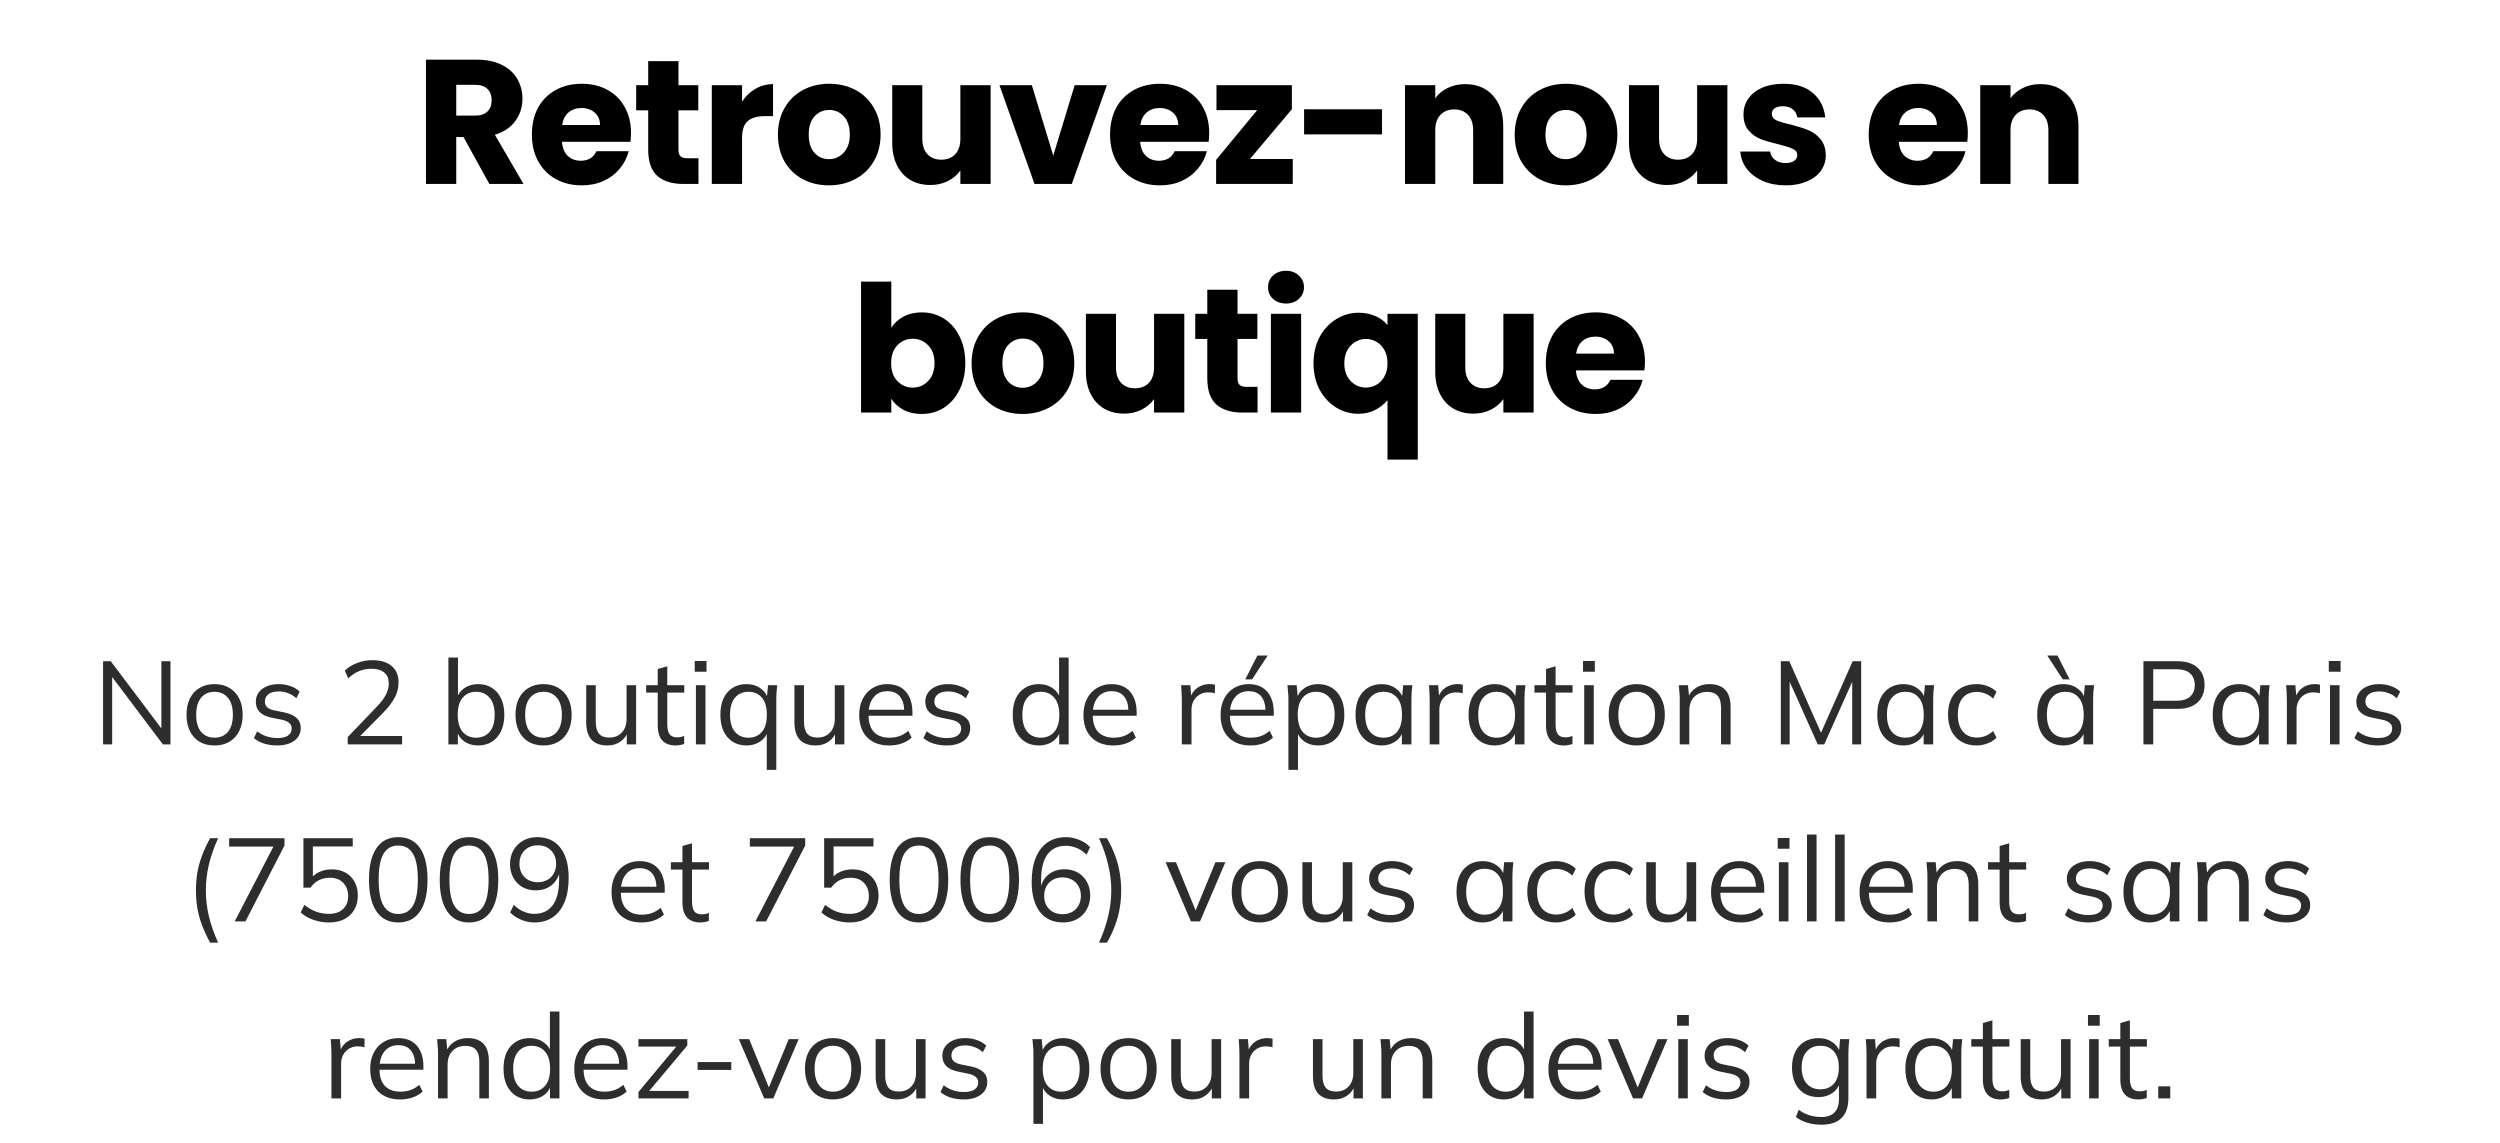
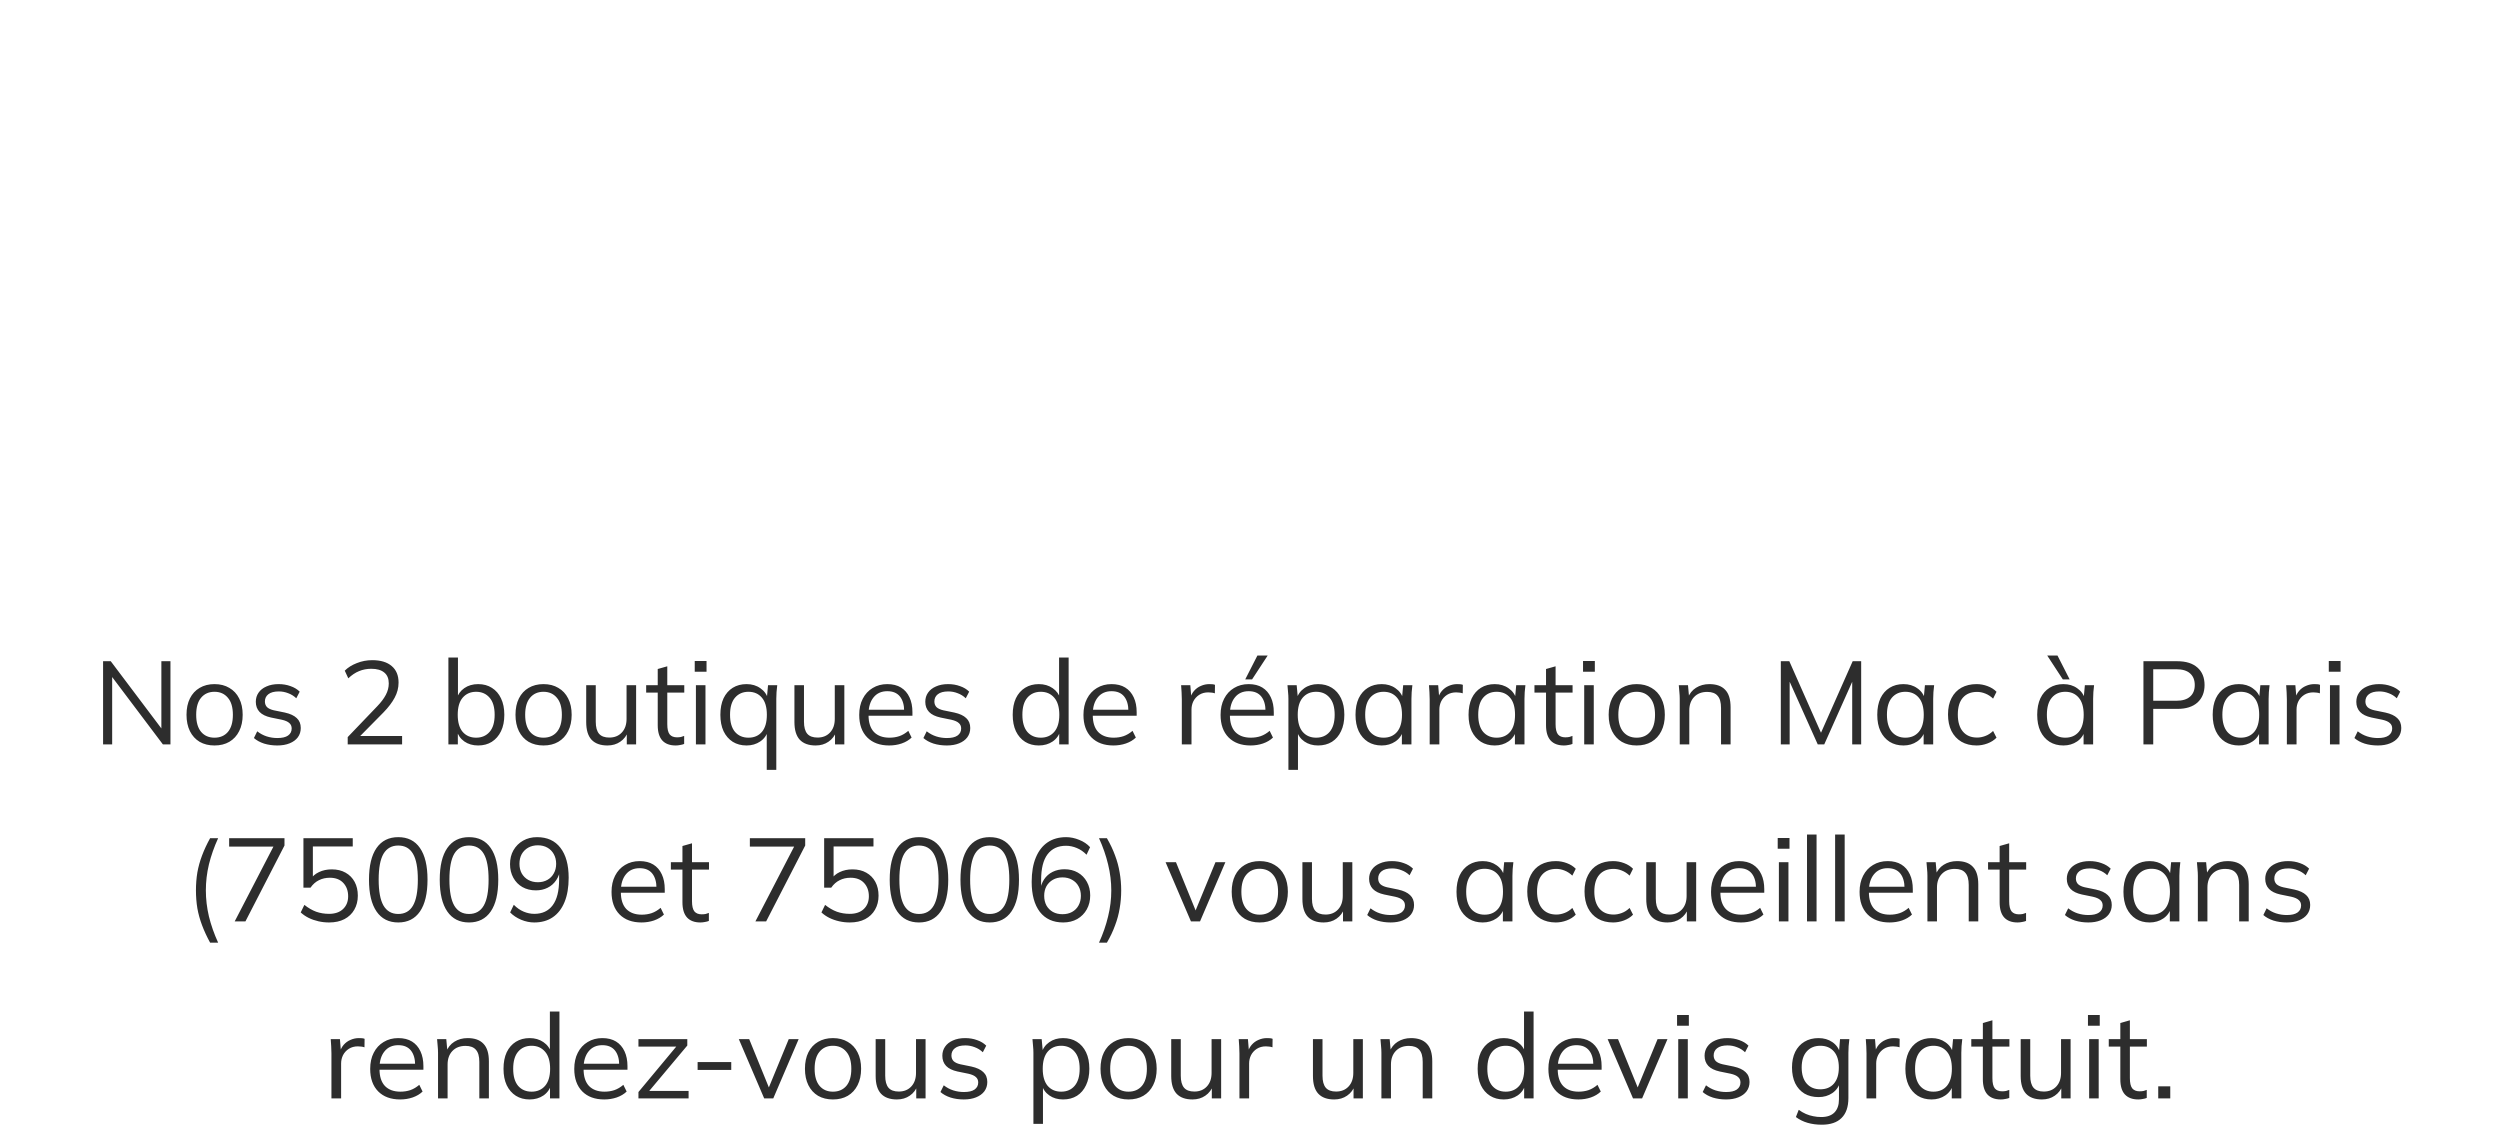
<svg xmlns="http://www.w3.org/2000/svg" width="339" height="155" viewBox="0 0 339 155" fill="none">
-   <path d="M66.355 24.942L62.851 18.582H61.867V24.942H57.763V8.094H64.651C65.979 8.094 67.107 8.326 68.035 8.79C68.979 9.254 69.683 9.894 70.147 10.71C70.611 11.51 70.843 12.406 70.843 13.398C70.843 14.518 70.523 15.518 69.883 16.398C69.259 17.278 68.331 17.902 67.099 18.27L70.987 24.942H66.355ZM61.867 15.678H64.411C65.163 15.678 65.723 15.494 66.091 15.126C66.475 14.758 66.667 14.238 66.667 13.566C66.667 12.926 66.475 12.422 66.091 12.054C65.723 11.686 65.163 11.502 64.411 11.502H61.867V15.678ZM85.564 18.03C85.564 18.414 85.54 18.814 85.492 19.23H76.204C76.268 20.062 76.532 20.702 76.996 21.15C77.476 21.582 78.06 21.798 78.748 21.798C79.772 21.798 80.484 21.366 80.884 20.502H85.252C85.028 21.382 84.62 22.174 84.028 22.878C83.452 23.582 82.724 24.134 81.844 24.534C80.964 24.934 79.98 25.134 78.892 25.134C77.58 25.134 76.412 24.854 75.388 24.294C74.364 23.734 73.564 22.934 72.988 21.894C72.412 20.854 72.124 19.638 72.124 18.246C72.124 16.854 72.404 15.638 72.964 14.598C73.54 13.558 74.34 12.758 75.364 12.198C76.388 11.638 77.564 11.358 78.892 11.358C80.188 11.358 81.34 11.63 82.348 12.174C83.356 12.718 84.14 13.494 84.7 14.502C85.276 15.51 85.564 16.686 85.564 18.03ZM81.364 16.95C81.364 16.246 81.124 15.686 80.644 15.27C80.164 14.854 79.564 14.646 78.844 14.646C78.156 14.646 77.572 14.846 77.092 15.246C76.628 15.646 76.34 16.214 76.228 16.95H81.364ZM94.713 21.462V24.942H92.625C91.137 24.942 89.977 24.582 89.145 23.862C88.313 23.126 87.897 21.934 87.897 20.286V14.958H86.265V11.55H87.897V8.286H92.001V11.55H94.689V14.958H92.001V20.334C92.001 20.734 92.097 21.022 92.289 21.198C92.481 21.374 92.801 21.462 93.249 21.462H94.713ZM100.623 13.782C101.103 13.046 101.703 12.47 102.423 12.054C103.143 11.622 103.943 11.406 104.823 11.406V15.75H103.695C102.671 15.75 101.903 15.974 101.391 16.422C100.879 16.854 100.623 17.622 100.623 18.726V24.942H96.519V11.55H100.623V13.782ZM112.4 25.134C111.088 25.134 109.904 24.854 108.848 24.294C107.808 23.734 106.984 22.934 106.376 21.894C105.784 20.854 105.488 19.638 105.488 18.246C105.488 16.87 105.792 15.662 106.4 14.622C107.008 13.566 107.84 12.758 108.896 12.198C109.952 11.638 111.136 11.358 112.448 11.358C113.76 11.358 114.944 11.638 116 12.198C117.056 12.758 117.888 13.566 118.496 14.622C119.104 15.662 119.408 16.87 119.408 18.246C119.408 19.622 119.096 20.838 118.472 21.894C117.864 22.934 117.024 23.734 115.952 24.294C114.896 24.854 113.712 25.134 112.4 25.134ZM112.4 21.582C113.184 21.582 113.848 21.294 114.392 20.718C114.952 20.142 115.232 19.318 115.232 18.246C115.232 17.174 114.96 16.35 114.416 15.774C113.888 15.198 113.232 14.91 112.448 14.91C111.648 14.91 110.984 15.198 110.456 15.774C109.928 16.334 109.664 17.158 109.664 18.246C109.664 19.318 109.92 20.142 110.432 20.718C110.96 21.294 111.616 21.582 112.4 21.582ZM134.33 11.55V24.942H130.226V23.118C129.81 23.71 129.242 24.19 128.522 24.558C127.818 24.91 127.034 25.086 126.17 25.086C125.146 25.086 124.242 24.862 123.458 24.414C122.674 23.95 122.066 23.286 121.634 22.422C121.202 21.558 120.986 20.542 120.986 19.374V11.55H125.066V18.822C125.066 19.718 125.298 20.414 125.762 20.91C126.226 21.406 126.85 21.654 127.634 21.654C128.434 21.654 129.066 21.406 129.53 20.91C129.994 20.414 130.226 19.718 130.226 18.822V11.55H134.33ZM142.821 21.102L145.725 11.55H150.093L145.341 24.942H140.277L135.525 11.55H139.917L142.821 21.102ZM163.965 18.03C163.965 18.414 163.941 18.814 163.893 19.23H154.605C154.669 20.062 154.933 20.702 155.397 21.15C155.877 21.582 156.461 21.798 157.149 21.798C158.173 21.798 158.885 21.366 159.285 20.502H163.653C163.429 21.382 163.021 22.174 162.429 22.878C161.853 23.582 161.125 24.134 160.245 24.534C159.365 24.934 158.381 25.134 157.293 25.134C155.981 25.134 154.813 24.854 153.789 24.294C152.765 23.734 151.965 22.934 151.389 21.894C150.813 20.854 150.525 19.638 150.525 18.246C150.525 16.854 150.805 15.638 151.365 14.598C151.941 13.558 152.741 12.758 153.765 12.198C154.789 11.638 155.965 11.358 157.293 11.358C158.589 11.358 159.741 11.63 160.749 12.174C161.757 12.718 162.541 13.494 163.101 14.502C163.677 15.51 163.965 16.686 163.965 18.03ZM159.765 16.95C159.765 16.246 159.525 15.686 159.045 15.27C158.565 14.854 157.965 14.646 157.245 14.646C156.557 14.646 155.973 14.846 155.493 15.246C155.029 15.646 154.741 16.214 154.629 16.95H159.765ZM169.49 21.558H175.298V24.942H164.906V21.678L170.474 14.934H164.954V11.55H175.178V14.814L169.49 21.558ZM187.396 14.814V18.222H176.836V14.814H187.396ZM198.678 11.406C200.246 11.406 201.494 11.918 202.422 12.942C203.366 13.95 203.838 15.342 203.838 17.118V24.942H199.758V17.67C199.758 16.774 199.526 16.078 199.062 15.582C198.598 15.086 197.974 14.838 197.19 14.838C196.406 14.838 195.782 15.086 195.318 15.582C194.854 16.078 194.622 16.774 194.622 17.67V24.942H190.518V11.55H194.622V13.326C195.038 12.734 195.598 12.27 196.302 11.934C197.006 11.582 197.798 11.406 198.678 11.406ZM212.306 25.134C210.994 25.134 209.81 24.854 208.754 24.294C207.714 23.734 206.89 22.934 206.282 21.894C205.69 20.854 205.394 19.638 205.394 18.246C205.394 16.87 205.698 15.662 206.306 14.622C206.914 13.566 207.746 12.758 208.802 12.198C209.858 11.638 211.042 11.358 212.354 11.358C213.666 11.358 214.85 11.638 215.906 12.198C216.962 12.758 217.794 13.566 218.402 14.622C219.01 15.662 219.314 16.87 219.314 18.246C219.314 19.622 219.002 20.838 218.378 21.894C217.77 22.934 216.93 23.734 215.858 24.294C214.802 24.854 213.618 25.134 212.306 25.134ZM212.306 21.582C213.09 21.582 213.754 21.294 214.298 20.718C214.858 20.142 215.138 19.318 215.138 18.246C215.138 17.174 214.866 16.35 214.322 15.774C213.794 15.198 213.138 14.91 212.354 14.91C211.554 14.91 210.89 15.198 210.362 15.774C209.834 16.334 209.57 17.158 209.57 18.246C209.57 19.318 209.826 20.142 210.338 20.718C210.866 21.294 211.522 21.582 212.306 21.582ZM234.235 11.55V24.942H230.131V23.118C229.715 23.71 229.147 24.19 228.427 24.558C227.723 24.91 226.939 25.086 226.075 25.086C225.051 25.086 224.147 24.862 223.363 24.414C222.579 23.95 221.971 23.286 221.539 22.422C221.107 21.558 220.891 20.542 220.891 19.374V11.55H224.971V18.822C224.971 19.718 225.203 20.414 225.667 20.91C226.131 21.406 226.755 21.654 227.539 21.654C228.339 21.654 228.971 21.406 229.435 20.91C229.899 20.414 230.131 19.718 230.131 18.822V11.55H234.235ZM242.151 25.134C240.983 25.134 239.943 24.934 239.031 24.534C238.119 24.134 237.399 23.59 236.871 22.902C236.343 22.198 236.047 21.414 235.983 20.55H240.039C240.087 21.014 240.303 21.39 240.687 21.678C241.071 21.966 241.543 22.11 242.103 22.11C242.615 22.11 243.007 22.014 243.279 21.822C243.567 21.614 243.711 21.35 243.711 21.03C243.711 20.646 243.511 20.366 243.111 20.19C242.711 19.998 242.063 19.79 241.167 19.566C240.207 19.342 239.407 19.11 238.767 18.87C238.127 18.614 237.575 18.222 237.111 17.694C236.647 17.15 236.415 16.422 236.415 15.51C236.415 14.742 236.623 14.046 237.039 13.422C237.471 12.782 238.095 12.278 238.911 11.91C239.743 11.542 240.727 11.358 241.863 11.358C243.543 11.358 244.863 11.774 245.823 12.606C246.799 13.438 247.359 14.542 247.503 15.918H243.711C243.647 15.454 243.439 15.086 243.087 14.814C242.751 14.542 242.303 14.406 241.743 14.406C241.263 14.406 240.895 14.502 240.639 14.694C240.383 14.87 240.255 15.118 240.255 15.438C240.255 15.822 240.455 16.11 240.855 16.302C241.271 16.494 241.911 16.686 242.775 16.878C243.767 17.134 244.575 17.39 245.199 17.646C245.823 17.886 246.367 18.286 246.831 18.846C247.311 19.39 247.559 20.126 247.575 21.054C247.575 21.838 247.351 22.542 246.903 23.166C246.471 23.774 245.839 24.254 245.007 24.606C244.191 24.958 243.239 25.134 242.151 25.134ZM266.836 18.03C266.836 18.414 266.812 18.814 266.764 19.23H257.476C257.54 20.062 257.804 20.702 258.268 21.15C258.748 21.582 259.332 21.798 260.02 21.798C261.044 21.798 261.756 21.366 262.156 20.502H266.524C266.3 21.382 265.892 22.174 265.3 22.878C264.724 23.582 263.996 24.134 263.116 24.534C262.236 24.934 261.252 25.134 260.164 25.134C258.852 25.134 257.684 24.854 256.66 24.294C255.636 23.734 254.836 22.934 254.26 21.894C253.684 20.854 253.396 19.638 253.396 18.246C253.396 16.854 253.676 15.638 254.236 14.598C254.812 13.558 255.612 12.758 256.636 12.198C257.66 11.638 258.836 11.358 260.164 11.358C261.46 11.358 262.612 11.63 263.62 12.174C264.628 12.718 265.412 13.494 265.972 14.502C266.548 15.51 266.836 16.686 266.836 18.03ZM262.636 16.95C262.636 16.246 262.396 15.686 261.916 15.27C261.436 14.854 260.836 14.646 260.116 14.646C259.428 14.646 258.844 14.846 258.364 15.246C257.9 15.646 257.612 16.214 257.5 16.95H262.636ZM276.681 11.406C278.249 11.406 279.497 11.918 280.425 12.942C281.369 13.95 281.841 15.342 281.841 17.118V24.942H277.761V17.67C277.761 16.774 277.529 16.078 277.065 15.582C276.601 15.086 275.977 14.838 275.193 14.838C274.409 14.838 273.785 15.086 273.321 15.582C272.857 16.078 272.625 16.774 272.625 17.67V24.942H268.521V11.55H272.625V13.326C273.041 12.734 273.601 12.27 274.305 11.934C275.009 11.582 275.801 11.406 276.681 11.406ZM120.862 44.446C121.246 43.822 121.798 43.318 122.518 42.934C123.238 42.55 124.062 42.358 124.99 42.358C126.094 42.358 127.094 42.638 127.99 43.198C128.886 43.758 129.59 44.558 130.102 45.598C130.63 46.638 130.894 47.846 130.894 49.222C130.894 50.598 130.63 51.814 130.102 52.87C129.59 53.91 128.886 54.718 127.99 55.294C127.094 55.854 126.094 56.134 124.99 56.134C124.046 56.134 123.222 55.95 122.518 55.582C121.814 55.198 121.262 54.694 120.862 54.07V55.942H116.758V38.182H120.862V44.446ZM126.718 49.222C126.718 48.198 126.43 47.398 125.854 46.822C125.294 46.23 124.598 45.934 123.766 45.934C122.95 45.934 122.254 46.23 121.678 46.822C121.118 47.414 120.838 48.222 120.838 49.246C120.838 50.27 121.118 51.078 121.678 51.67C122.254 52.262 122.95 52.558 123.766 52.558C124.582 52.558 125.278 52.262 125.854 51.67C126.43 51.062 126.718 50.246 126.718 49.222ZM138.663 56.134C137.351 56.134 136.167 55.854 135.111 55.294C134.071 54.734 133.247 53.934 132.639 52.894C132.047 51.854 131.751 50.638 131.751 49.246C131.751 47.87 132.055 46.662 132.663 45.622C133.271 44.566 134.103 43.758 135.159 43.198C136.215 42.638 137.399 42.358 138.711 42.358C140.023 42.358 141.207 42.638 142.263 43.198C143.319 43.758 144.151 44.566 144.759 45.622C145.367 46.662 145.671 47.87 145.671 49.246C145.671 50.622 145.359 51.838 144.735 52.894C144.127 53.934 143.287 54.734 142.215 55.294C141.159 55.854 139.975 56.134 138.663 56.134ZM138.663 52.582C139.447 52.582 140.111 52.294 140.655 51.718C141.215 51.142 141.495 50.318 141.495 49.246C141.495 48.174 141.223 47.35 140.679 46.774C140.151 46.198 139.495 45.91 138.711 45.91C137.911 45.91 137.247 46.198 136.719 46.774C136.191 47.334 135.927 48.158 135.927 49.246C135.927 50.318 136.183 51.142 136.695 51.718C137.223 52.294 137.879 52.582 138.663 52.582ZM160.592 42.55V55.942H156.488V54.118C156.072 54.71 155.504 55.19 154.784 55.558C154.08 55.91 153.296 56.086 152.432 56.086C151.408 56.086 150.504 55.862 149.72 55.414C148.936 54.95 148.328 54.286 147.896 53.422C147.464 52.558 147.248 51.542 147.248 50.374V42.55H151.328V49.822C151.328 50.718 151.56 51.414 152.024 51.91C152.488 52.406 153.112 52.654 153.896 52.654C154.696 52.654 155.328 52.406 155.792 51.91C156.256 51.414 156.488 50.718 156.488 49.822V42.55H160.592ZM170.524 52.462V55.942H168.436C166.948 55.942 165.788 55.582 164.956 54.862C164.124 54.126 163.708 52.934 163.708 51.286V45.958H162.076V42.55H163.708V39.286H167.812V42.55H170.5V45.958H167.812V51.334C167.812 51.734 167.908 52.022 168.1 52.198C168.292 52.374 168.612 52.462 169.06 52.462H170.524ZM174.394 41.158C173.674 41.158 173.082 40.95 172.618 40.534C172.17 40.102 171.946 39.574 171.946 38.95C171.946 38.31 172.17 37.782 172.618 37.366C173.082 36.934 173.674 36.718 174.394 36.718C175.098 36.718 175.674 36.934 176.122 37.366C176.586 37.782 176.818 38.31 176.818 38.95C176.818 39.574 176.586 40.102 176.122 40.534C175.674 40.95 175.098 41.158 174.394 41.158ZM176.434 42.55V55.942H172.33V42.55H176.434ZM178.112 49.27C178.112 47.942 178.384 46.758 178.928 45.718C179.488 44.678 180.232 43.87 181.16 43.294C182.104 42.702 183.128 42.406 184.232 42.406C185.08 42.406 185.84 42.558 186.512 42.862C187.184 43.15 187.728 43.558 188.144 44.086V42.55H192.248V62.326H188.144V54.262C187.68 54.822 187.112 55.27 186.44 55.606C185.784 55.942 185.032 56.11 184.184 56.11C183.096 56.11 182.088 55.822 181.16 55.246C180.232 54.67 179.488 53.862 178.928 52.822C178.384 51.782 178.112 50.598 178.112 49.27ZM188.144 49.246C188.144 48.526 188 47.926 187.712 47.446C187.44 46.95 187.08 46.582 186.632 46.342C186.184 46.086 185.712 45.958 185.216 45.958C184.736 45.958 184.272 46.086 183.824 46.342C183.376 46.582 183.008 46.95 182.72 47.446C182.432 47.942 182.288 48.55 182.288 49.27C182.288 49.99 182.432 50.598 182.72 51.094C183.008 51.574 183.376 51.942 183.824 52.198C184.272 52.438 184.736 52.558 185.216 52.558C185.696 52.558 186.16 52.438 186.608 52.198C187.072 51.942 187.44 51.566 187.712 51.07C188 50.574 188.144 49.966 188.144 49.246ZM207.961 42.55V55.942H203.857V54.118C203.441 54.71 202.873 55.19 202.153 55.558C201.449 55.91 200.665 56.086 199.801 56.086C198.777 56.086 197.873 55.862 197.089 55.414C196.305 54.95 195.697 54.286 195.265 53.422C194.833 52.558 194.617 51.542 194.617 50.374V42.55H198.697V49.822C198.697 50.718 198.929 51.414 199.393 51.91C199.857 52.406 200.481 52.654 201.265 52.654C202.065 52.654 202.697 52.406 203.161 51.91C203.625 51.414 203.857 50.718 203.857 49.822V42.55H207.961ZM223.053 49.03C223.053 49.414 223.029 49.814 222.981 50.23H213.693C213.757 51.062 214.021 51.702 214.485 52.15C214.965 52.582 215.549 52.798 216.237 52.798C217.261 52.798 217.973 52.366 218.373 51.502H222.741C222.517 52.382 222.109 53.174 221.517 53.878C220.941 54.582 220.213 55.134 219.333 55.534C218.453 55.934 217.469 56.134 216.381 56.134C215.069 56.134 213.901 55.854 212.877 55.294C211.853 54.734 211.053 53.934 210.477 52.894C209.901 51.854 209.613 50.638 209.613 49.246C209.613 47.854 209.893 46.638 210.453 45.598C211.029 44.558 211.829 43.758 212.853 43.198C213.877 42.638 215.053 42.358 216.381 42.358C217.677 42.358 218.829 42.63 219.837 43.174C220.845 43.718 221.629 44.494 222.189 45.502C222.765 46.51 223.053 47.686 223.053 49.03ZM218.853 47.95C218.853 47.246 218.613 46.686 218.133 46.27C217.653 45.854 217.053 45.646 216.333 45.646C215.645 45.646 215.061 45.846 214.581 46.246C214.117 46.646 213.829 47.214 213.717 47.95H218.853Z" fill="black" />
  <path d="M13.978 100.942V89.662H15.018L22.25 99.262H21.882V89.662H23.114V100.942H22.09L14.858 91.342H15.21V100.942H13.978ZM29.083 101.086C28.315 101.086 27.643 100.921 27.067 100.59C26.502 100.249 26.065 99.769 25.755 99.15C25.446 98.521 25.291 97.78 25.291 96.926C25.291 96.062 25.446 95.321 25.755 94.702C26.065 94.084 26.502 93.609 27.067 93.278C27.643 92.937 28.315 92.766 29.083 92.766C29.862 92.766 30.534 92.937 31.099 93.278C31.675 93.609 32.118 94.084 32.427 94.702C32.747 95.321 32.907 96.062 32.907 96.926C32.907 97.78 32.747 98.521 32.427 99.15C32.118 99.769 31.675 100.249 31.099 100.59C30.534 100.921 29.862 101.086 29.083 101.086ZM29.083 100.03C29.851 100.03 30.459 99.769 30.907 99.246C31.355 98.713 31.579 97.94 31.579 96.926C31.579 95.902 31.35 95.129 30.891 94.606C30.443 94.073 29.841 93.806 29.083 93.806C28.326 93.806 27.723 94.073 27.275 94.606C26.827 95.129 26.603 95.902 26.603 96.926C26.603 97.94 26.827 98.713 27.275 99.246C27.723 99.769 28.326 100.03 29.083 100.03ZM37.6 101.086C36.96 101.086 36.363 101.001 35.808 100.83C35.253 100.649 34.795 100.398 34.432 100.078L34.88 99.166C35.275 99.476 35.701 99.705 36.16 99.854C36.629 100.004 37.115 100.078 37.616 100.078C38.256 100.078 38.736 99.966 39.056 99.742C39.387 99.508 39.552 99.188 39.552 98.782C39.552 98.473 39.445 98.228 39.232 98.046C39.029 97.854 38.693 97.705 38.224 97.598L36.736 97.294C36.053 97.145 35.541 96.894 35.2 96.542C34.859 96.18 34.688 95.721 34.688 95.166C34.688 94.697 34.811 94.286 35.056 93.934C35.301 93.572 35.659 93.289 36.128 93.086C36.597 92.873 37.147 92.766 37.776 92.766C38.363 92.766 38.901 92.857 39.392 93.038C39.893 93.209 40.309 93.46 40.64 93.79L40.176 94.686C39.856 94.377 39.488 94.148 39.072 93.998C38.667 93.838 38.245 93.758 37.808 93.758C37.179 93.758 36.704 93.886 36.384 94.142C36.075 94.388 35.92 94.713 35.92 95.118C35.92 95.428 36.016 95.684 36.208 95.886C36.411 96.078 36.72 96.222 37.136 96.318L38.624 96.622C39.349 96.782 39.888 97.033 40.24 97.374C40.603 97.705 40.784 98.153 40.784 98.718C40.784 99.198 40.651 99.62 40.384 99.982C40.117 100.334 39.744 100.606 39.264 100.798C38.795 100.99 38.24 101.086 37.6 101.086ZM47.149 100.942V99.95L51.149 95.774C51.672 95.23 52.061 94.713 52.317 94.222C52.584 93.721 52.717 93.204 52.717 92.67C52.717 92.02 52.515 91.529 52.109 91.198C51.704 90.857 51.117 90.686 50.349 90.686C49.752 90.686 49.197 90.793 48.685 91.006C48.184 91.209 47.699 91.534 47.229 91.982L46.749 90.942C47.176 90.516 47.72 90.174 48.381 89.918C49.043 89.652 49.741 89.518 50.477 89.518C51.619 89.518 52.499 89.785 53.117 90.318C53.736 90.841 54.045 91.588 54.045 92.558C54.045 93.273 53.869 93.956 53.517 94.606C53.176 95.246 52.675 95.908 52.013 96.59L48.477 100.174V99.806H54.525V100.942H47.149ZM64.835 101.086C64.11 101.086 63.486 100.905 62.963 100.542C62.44 100.169 62.088 99.662 61.907 99.022H62.083V100.942H60.803V89.166H62.099V94.782H61.907C62.088 94.164 62.44 93.673 62.963 93.31C63.486 92.948 64.11 92.766 64.835 92.766C65.56 92.766 66.184 92.937 66.707 93.278C67.24 93.609 67.651 94.084 67.939 94.702C68.238 95.321 68.387 96.062 68.387 96.926C68.387 97.79 68.238 98.532 67.939 99.15C67.64 99.769 67.224 100.249 66.691 100.59C66.168 100.921 65.55 101.086 64.835 101.086ZM64.563 100.03C65.32 100.03 65.928 99.769 66.387 99.246C66.846 98.724 67.075 97.95 67.075 96.926C67.075 95.902 66.846 95.129 66.387 94.606C65.928 94.073 65.32 93.806 64.563 93.806C63.806 93.806 63.198 94.073 62.739 94.606C62.291 95.129 62.067 95.902 62.067 96.926C62.067 97.94 62.291 98.713 62.739 99.246C63.198 99.769 63.806 100.03 64.563 100.03ZM73.693 101.086C72.925 101.086 72.253 100.921 71.677 100.59C71.112 100.249 70.674 99.769 70.365 99.15C70.055 98.521 69.901 97.78 69.901 96.926C69.901 96.062 70.055 95.321 70.365 94.702C70.674 94.084 71.112 93.609 71.677 93.278C72.253 92.937 72.925 92.766 73.693 92.766C74.472 92.766 75.144 92.937 75.709 93.278C76.285 93.609 76.728 94.084 77.037 94.702C77.357 95.321 77.517 96.062 77.517 96.926C77.517 97.78 77.357 98.521 77.037 99.15C76.728 99.769 76.285 100.249 75.709 100.59C75.144 100.921 74.472 101.086 73.693 101.086ZM73.693 100.03C74.461 100.03 75.069 99.769 75.517 99.246C75.965 98.713 76.189 97.94 76.189 96.926C76.189 95.902 75.96 95.129 75.501 94.606C75.053 94.073 74.45 93.806 73.693 93.806C72.936 93.806 72.333 94.073 71.885 94.606C71.437 95.129 71.213 95.902 71.213 96.926C71.213 97.94 71.437 98.713 71.885 99.246C72.333 99.769 72.936 100.03 73.693 100.03ZM82.369 101.086C81.42 101.086 80.7 100.825 80.209 100.302C79.729 99.78 79.489 98.98 79.489 97.902V92.91H80.785V97.87C80.785 98.606 80.935 99.15 81.233 99.502C81.532 99.844 81.996 100.014 82.625 100.014C83.329 100.014 83.895 99.785 84.321 99.326C84.748 98.868 84.961 98.254 84.961 97.486V92.91H86.257V100.942H84.993V99.134H85.201C84.977 99.753 84.615 100.233 84.113 100.574C83.623 100.916 83.041 101.086 82.369 101.086ZM91.62 101.086C90.831 101.086 90.228 100.862 89.812 100.414C89.396 99.956 89.188 99.268 89.188 98.35V93.918H87.62V92.91H89.188V90.718L90.484 90.35V92.91H92.788V93.918H90.484V98.206C90.484 98.846 90.591 99.305 90.804 99.582C91.028 99.849 91.359 99.982 91.796 99.982C91.999 99.982 92.18 99.966 92.34 99.934C92.5 99.892 92.644 99.844 92.772 99.79V100.878C92.623 100.942 92.441 100.99 92.228 101.022C92.025 101.065 91.823 101.086 91.62 101.086ZM94.366 100.942V92.91H95.662V100.942H94.366ZM94.206 91.086V89.63H95.806V91.086H94.206ZM103.97 104.398V99.054H104.146C103.975 99.684 103.623 100.18 103.09 100.542C102.557 100.905 101.938 101.086 101.234 101.086C100.519 101.086 99.895 100.921 99.362 100.59C98.829 100.249 98.413 99.769 98.114 99.15C97.826 98.532 97.682 97.79 97.682 96.926C97.682 96.052 97.826 95.305 98.114 94.686C98.413 94.068 98.829 93.593 99.362 93.262C99.895 92.932 100.519 92.766 101.234 92.766C101.959 92.766 102.583 92.953 103.106 93.326C103.639 93.689 103.991 94.185 104.162 94.814H103.97L104.146 92.91H105.394C105.362 93.22 105.33 93.534 105.298 93.854C105.277 94.164 105.266 94.468 105.266 94.766V104.398H103.97ZM101.49 100.03C102.258 100.03 102.866 99.769 103.314 99.246C103.762 98.713 103.986 97.94 103.986 96.926C103.986 95.902 103.762 95.129 103.314 94.606C102.866 94.073 102.258 93.806 101.49 93.806C100.733 93.806 100.125 94.073 99.666 94.606C99.218 95.129 98.994 95.902 98.994 96.926C98.994 97.94 99.218 98.713 99.666 99.246C100.125 99.769 100.733 100.03 101.49 100.03ZM110.604 101.086C109.654 101.086 108.934 100.825 108.444 100.302C107.964 99.78 107.724 98.98 107.724 97.902V92.91H109.02V97.87C109.02 98.606 109.169 99.15 109.468 99.502C109.766 99.844 110.23 100.014 110.86 100.014C111.564 100.014 112.129 99.785 112.556 99.326C112.982 98.868 113.196 98.254 113.196 97.486V92.91H114.492V100.942H113.228V99.134H113.436C113.212 99.753 112.849 100.233 112.348 100.574C111.857 100.916 111.276 101.086 110.604 101.086ZM120.574 101.086C119.316 101.086 118.324 100.724 117.598 99.998C116.873 99.262 116.51 98.244 116.51 96.942C116.51 96.1 116.67 95.369 116.99 94.75C117.31 94.121 117.758 93.636 118.334 93.294C118.91 92.942 119.572 92.766 120.318 92.766C121.054 92.766 121.673 92.921 122.174 93.23C122.676 93.54 123.06 93.982 123.326 94.558C123.593 95.124 123.726 95.796 123.726 96.574V97.054H117.502V96.238H122.878L122.606 96.446C122.606 95.593 122.414 94.926 122.03 94.446C121.646 93.966 121.076 93.726 120.318 93.726C119.518 93.726 118.894 94.009 118.446 94.574C117.998 95.129 117.774 95.881 117.774 96.83V96.974C117.774 97.977 118.02 98.74 118.51 99.262C119.012 99.774 119.71 100.03 120.606 100.03C121.086 100.03 121.534 99.961 121.95 99.822C122.377 99.673 122.782 99.433 123.166 99.102L123.614 100.014C123.262 100.356 122.814 100.622 122.27 100.814C121.737 100.996 121.172 101.086 120.574 101.086ZM128.381 101.086C127.741 101.086 127.144 101.001 126.589 100.83C126.035 100.649 125.576 100.398 125.213 100.078L125.661 99.166C126.056 99.476 126.483 99.705 126.941 99.854C127.411 100.004 127.896 100.078 128.397 100.078C129.037 100.078 129.517 99.966 129.837 99.742C130.168 99.508 130.333 99.188 130.333 98.782C130.333 98.473 130.227 98.228 130.013 98.046C129.811 97.854 129.475 97.705 129.005 97.598L127.517 97.294C126.835 97.145 126.323 96.894 125.981 96.542C125.64 96.18 125.469 95.721 125.469 95.166C125.469 94.697 125.592 94.286 125.837 93.934C126.083 93.572 126.44 93.289 126.909 93.086C127.379 92.873 127.928 92.766 128.557 92.766C129.144 92.766 129.683 92.857 130.173 93.038C130.675 93.209 131.091 93.46 131.421 93.79L130.957 94.686C130.637 94.377 130.269 94.148 129.853 93.998C129.448 93.838 129.027 93.758 128.589 93.758C127.96 93.758 127.485 93.886 127.165 94.142C126.856 94.388 126.701 94.713 126.701 95.118C126.701 95.428 126.797 95.684 126.989 95.886C127.192 96.078 127.501 96.222 127.917 96.318L129.405 96.622C130.131 96.782 130.669 97.033 131.021 97.374C131.384 97.705 131.565 98.153 131.565 98.718C131.565 99.198 131.432 99.62 131.165 99.982C130.899 100.334 130.525 100.606 130.045 100.798C129.576 100.99 129.021 101.086 128.381 101.086ZM140.859 101.086C140.155 101.086 139.536 100.921 139.003 100.59C138.469 100.249 138.053 99.769 137.755 99.15C137.467 98.532 137.323 97.79 137.323 96.926C137.323 96.052 137.467 95.305 137.755 94.686C138.053 94.068 138.469 93.593 139.003 93.262C139.536 92.932 140.155 92.766 140.859 92.766C141.584 92.766 142.208 92.948 142.731 93.31C143.264 93.673 143.621 94.164 143.803 94.782H143.611V89.166H144.907V100.942H143.627V99.022H143.803C143.632 99.662 143.28 100.169 142.747 100.542C142.213 100.905 141.584 101.086 140.859 101.086ZM141.131 100.03C141.888 100.03 142.496 99.769 142.955 99.246C143.413 98.713 143.643 97.94 143.643 96.926C143.643 95.902 143.413 95.129 142.955 94.606C142.496 94.073 141.888 93.806 141.131 93.806C140.373 93.806 139.765 94.073 139.307 94.606C138.859 95.129 138.635 95.902 138.635 96.926C138.635 97.94 138.859 98.713 139.307 99.246C139.765 99.769 140.373 100.03 141.131 100.03ZM150.98 101.086C149.722 101.086 148.73 100.724 148.004 99.998C147.279 99.262 146.916 98.244 146.916 96.942C146.916 96.1 147.076 95.369 147.396 94.75C147.716 94.121 148.164 93.636 148.74 93.294C149.316 92.942 149.978 92.766 150.724 92.766C151.46 92.766 152.079 92.921 152.58 93.23C153.082 93.54 153.466 93.982 153.732 94.558C153.999 95.124 154.132 95.796 154.132 96.574V97.054H147.908V96.238H153.284L153.012 96.446C153.012 95.593 152.82 94.926 152.436 94.446C152.052 93.966 151.482 93.726 150.724 93.726C149.924 93.726 149.3 94.009 148.852 94.574C148.404 95.129 148.18 95.881 148.18 96.83V96.974C148.18 97.977 148.426 98.74 148.916 99.262C149.418 99.774 150.116 100.03 151.012 100.03C151.492 100.03 151.94 99.961 152.356 99.822C152.783 99.673 153.188 99.433 153.572 99.102L154.02 100.014C153.668 100.356 153.22 100.622 152.676 100.814C152.143 100.996 151.578 101.086 150.98 101.086ZM160.255 100.942V94.846C160.255 94.526 160.245 94.201 160.223 93.87C160.213 93.54 160.191 93.22 160.159 92.91H161.407L161.567 94.862L161.343 94.878C161.45 94.398 161.637 94.004 161.903 93.694C162.17 93.385 162.485 93.156 162.847 93.006C163.21 92.846 163.589 92.766 163.983 92.766C164.143 92.766 164.282 92.772 164.399 92.782C164.527 92.793 164.645 92.82 164.751 92.862L164.735 94.014C164.575 93.961 164.426 93.929 164.287 93.918C164.159 93.897 164.01 93.886 163.839 93.886C163.37 93.886 162.959 93.998 162.607 94.222C162.266 94.446 162.005 94.734 161.823 95.086C161.653 95.438 161.567 95.812 161.567 96.206V100.942H160.255ZM169.574 101.086C168.316 101.086 167.324 100.724 166.598 99.998C165.873 99.262 165.51 98.244 165.51 96.942C165.51 96.1 165.67 95.369 165.99 94.75C166.31 94.121 166.758 93.636 167.334 93.294C167.91 92.942 168.572 92.766 169.318 92.766C170.054 92.766 170.673 92.921 171.174 93.23C171.676 93.54 172.06 93.982 172.326 94.558C172.593 95.124 172.726 95.796 172.726 96.574V97.054H166.502V96.238H171.878L171.606 96.446C171.606 95.593 171.414 94.926 171.03 94.446C170.646 93.966 170.076 93.726 169.318 93.726C168.518 93.726 167.894 94.009 167.446 94.574C166.998 95.129 166.774 95.881 166.774 96.83V96.974C166.774 97.977 167.02 98.74 167.51 99.262C168.012 99.774 168.71 100.03 169.606 100.03C170.086 100.03 170.534 99.961 170.95 99.822C171.377 99.673 171.782 99.433 172.166 99.102L172.614 100.014C172.262 100.356 171.814 100.622 171.27 100.814C170.737 100.996 170.172 101.086 169.574 101.086ZM168.854 92.126L170.502 88.894H171.894L169.782 92.126H168.854ZM174.709 104.398V94.766C174.709 94.468 174.693 94.164 174.661 93.854C174.64 93.534 174.613 93.22 174.581 92.91H175.829L176.005 94.814H175.813C175.984 94.185 176.331 93.689 176.853 93.326C177.376 92.953 178 92.766 178.725 92.766C179.451 92.766 180.075 92.932 180.597 93.262C181.131 93.593 181.547 94.068 181.845 94.686C182.144 95.305 182.293 96.052 182.293 96.926C182.293 97.79 182.144 98.532 181.845 99.15C181.557 99.769 181.147 100.249 180.613 100.59C180.08 100.921 179.451 101.086 178.725 101.086C178.011 101.086 177.392 100.905 176.869 100.542C176.347 100.18 176 99.684 175.829 99.054H176.005V104.398H174.709ZM178.469 100.03C179.237 100.03 179.845 99.769 180.293 99.246C180.752 98.713 180.981 97.94 180.981 96.926C180.981 95.902 180.752 95.129 180.293 94.606C179.845 94.073 179.237 93.806 178.469 93.806C177.712 93.806 177.104 94.073 176.645 94.606C176.197 95.129 175.973 95.902 175.973 96.926C175.973 97.94 176.197 98.713 176.645 99.246C177.104 99.769 177.712 100.03 178.469 100.03ZM187.359 101.086C186.644 101.086 186.02 100.921 185.487 100.59C184.954 100.249 184.538 99.769 184.239 99.15C183.951 98.532 183.807 97.79 183.807 96.926C183.807 96.052 183.951 95.305 184.239 94.686C184.538 94.068 184.954 93.593 185.487 93.262C186.02 92.932 186.644 92.766 187.359 92.766C188.084 92.766 188.708 92.953 189.231 93.326C189.764 93.689 190.116 94.185 190.287 94.814H190.095L190.271 92.91H191.519C191.487 93.22 191.455 93.534 191.423 93.854C191.402 94.164 191.391 94.468 191.391 94.766V100.942H190.095V99.054H190.271C190.1 99.684 189.748 100.18 189.215 100.542C188.682 100.905 188.063 101.086 187.359 101.086ZM187.615 100.03C188.383 100.03 188.991 99.769 189.439 99.246C189.887 98.713 190.111 97.94 190.111 96.926C190.111 95.902 189.887 95.129 189.439 94.606C188.991 94.073 188.383 93.806 187.615 93.806C186.858 93.806 186.25 94.073 185.791 94.606C185.343 95.129 185.119 95.902 185.119 96.926C185.119 97.94 185.343 98.713 185.791 99.246C186.25 99.769 186.858 100.03 187.615 100.03ZM193.865 100.942V94.846C193.865 94.526 193.854 94.201 193.833 93.87C193.822 93.54 193.801 93.22 193.769 92.91H195.017L195.177 94.862L194.953 94.878C195.059 94.398 195.246 94.004 195.513 93.694C195.779 93.385 196.094 93.156 196.457 93.006C196.819 92.846 197.198 92.766 197.593 92.766C197.753 92.766 197.891 92.772 198.009 92.782C198.137 92.793 198.254 92.82 198.361 92.862L198.345 94.014C198.185 93.961 198.035 93.929 197.897 93.918C197.769 93.897 197.619 93.886 197.449 93.886C196.979 93.886 196.569 93.998 196.217 94.222C195.875 94.446 195.614 94.734 195.433 95.086C195.262 95.438 195.177 95.812 195.177 96.206V100.942H193.865ZM202.687 101.086C201.973 101.086 201.349 100.921 200.815 100.59C200.282 100.249 199.866 99.769 199.567 99.15C199.279 98.532 199.135 97.79 199.135 96.926C199.135 96.052 199.279 95.305 199.567 94.686C199.866 94.068 200.282 93.593 200.815 93.262C201.349 92.932 201.973 92.766 202.687 92.766C203.413 92.766 204.037 92.953 204.559 93.326C205.093 93.689 205.445 94.185 205.615 94.814H205.423L205.599 92.91H206.847C206.815 93.22 206.783 93.534 206.751 93.854C206.73 94.164 206.719 94.468 206.719 94.766V100.942H205.423V99.054H205.599C205.429 99.684 205.077 100.18 204.543 100.542C204.01 100.905 203.391 101.086 202.687 101.086ZM202.943 100.03C203.711 100.03 204.319 99.769 204.767 99.246C205.215 98.713 205.439 97.94 205.439 96.926C205.439 95.902 205.215 95.129 204.767 94.606C204.319 94.073 203.711 93.806 202.943 93.806C202.186 93.806 201.578 94.073 201.119 94.606C200.671 95.129 200.447 95.902 200.447 96.926C200.447 97.94 200.671 98.713 201.119 99.246C201.578 99.769 202.186 100.03 202.943 100.03ZM212.073 101.086C211.284 101.086 210.681 100.862 210.265 100.414C209.849 99.956 209.641 99.268 209.641 98.35V93.918H208.073V92.91H209.641V90.718L210.937 90.35V92.91H213.241V93.918H210.937V98.206C210.937 98.846 211.044 99.305 211.257 99.582C211.481 99.849 211.812 99.982 212.249 99.982C212.452 99.982 212.633 99.966 212.793 99.934C212.953 99.892 213.097 99.844 213.225 99.79V100.878C213.076 100.942 212.894 100.99 212.681 101.022C212.478 101.065 212.276 101.086 212.073 101.086ZM214.819 100.942V92.91H216.115V100.942H214.819ZM214.659 91.086V89.63H216.259V91.086H214.659ZM221.927 101.086C221.159 101.086 220.487 100.921 219.911 100.59C219.346 100.249 218.909 99.769 218.599 99.15C218.29 98.521 218.135 97.78 218.135 96.926C218.135 96.062 218.29 95.321 218.599 94.702C218.909 94.084 219.346 93.609 219.911 93.278C220.487 92.937 221.159 92.766 221.927 92.766C222.706 92.766 223.378 92.937 223.943 93.278C224.519 93.609 224.962 94.084 225.271 94.702C225.591 95.321 225.751 96.062 225.751 96.926C225.751 97.78 225.591 98.521 225.271 99.15C224.962 99.769 224.519 100.249 223.943 100.59C223.378 100.921 222.706 101.086 221.927 101.086ZM221.927 100.03C222.695 100.03 223.303 99.769 223.751 99.246C224.199 98.713 224.423 97.94 224.423 96.926C224.423 95.902 224.194 95.129 223.735 94.606C223.287 94.073 222.685 93.806 221.927 93.806C221.17 93.806 220.567 94.073 220.119 94.606C219.671 95.129 219.447 95.902 219.447 96.926C219.447 97.94 219.671 98.713 220.119 99.246C220.567 99.769 221.17 100.03 221.927 100.03ZM227.772 100.942V94.766C227.772 94.468 227.756 94.164 227.724 93.854C227.702 93.534 227.676 93.22 227.644 92.91H228.892L229.052 94.67H228.86C229.094 94.052 229.468 93.582 229.98 93.262C230.502 92.932 231.105 92.766 231.788 92.766C232.737 92.766 233.452 93.022 233.932 93.534C234.422 94.036 234.668 94.83 234.668 95.918V100.942H233.372V95.998C233.372 95.241 233.217 94.692 232.908 94.35C232.609 93.998 232.14 93.822 231.5 93.822C230.753 93.822 230.161 94.052 229.724 94.51C229.286 94.969 229.068 95.582 229.068 96.35V100.942H227.772ZM241.479 100.942V89.662H242.631L247.159 99.886H246.695L251.223 89.662H252.375V100.942H251.159V91.374H251.639L247.367 100.942H246.487L242.199 91.374H242.679V100.942H241.479ZM258.109 101.086C257.394 101.086 256.77 100.921 256.237 100.59C255.704 100.249 255.288 99.769 254.989 99.15C254.701 98.532 254.557 97.79 254.557 96.926C254.557 96.052 254.701 95.305 254.989 94.686C255.288 94.068 255.704 93.593 256.237 93.262C256.77 92.932 257.394 92.766 258.109 92.766C258.834 92.766 259.458 92.953 259.981 93.326C260.514 93.689 260.866 94.185 261.037 94.814H260.845L261.021 92.91H262.269C262.237 93.22 262.205 93.534 262.173 93.854C262.152 94.164 262.141 94.468 262.141 94.766V100.942H260.845V99.054H261.021C260.85 99.684 260.498 100.18 259.965 100.542C259.432 100.905 258.813 101.086 258.109 101.086ZM258.365 100.03C259.133 100.03 259.741 99.769 260.189 99.246C260.637 98.713 260.861 97.94 260.861 96.926C260.861 95.902 260.637 95.129 260.189 94.606C259.741 94.073 259.133 93.806 258.365 93.806C257.608 93.806 257 94.073 256.541 94.606C256.093 95.129 255.869 95.902 255.869 96.926C255.869 97.94 256.093 98.713 256.541 99.246C257 99.769 257.608 100.03 258.365 100.03ZM268.023 101.086C267.233 101.086 266.545 100.916 265.959 100.574C265.383 100.233 264.935 99.748 264.615 99.118C264.305 98.489 264.151 97.742 264.151 96.878C264.151 96.004 264.311 95.262 264.631 94.654C264.951 94.036 265.399 93.566 265.975 93.246C266.561 92.926 267.244 92.766 268.023 92.766C268.535 92.766 269.031 92.857 269.511 93.038C270.001 93.22 270.407 93.476 270.727 93.806L270.263 94.734C269.943 94.425 269.591 94.196 269.207 94.046C268.833 93.897 268.465 93.822 268.103 93.822C267.271 93.822 266.625 94.084 266.167 94.606C265.708 95.129 265.479 95.892 265.479 96.894C265.479 97.886 265.708 98.654 266.167 99.198C266.625 99.742 267.271 100.014 268.103 100.014C268.455 100.014 268.817 99.945 269.191 99.806C269.575 99.668 269.932 99.438 270.263 99.118L270.727 100.03C270.396 100.372 269.985 100.633 269.495 100.814C269.004 100.996 268.513 101.086 268.023 101.086ZM279.797 101.086C279.082 101.086 278.458 100.921 277.925 100.59C277.391 100.249 276.975 99.769 276.677 99.15C276.389 98.532 276.245 97.79 276.245 96.926C276.245 96.052 276.389 95.305 276.677 94.686C276.975 94.068 277.391 93.593 277.925 93.262C278.458 92.932 279.082 92.766 279.797 92.766C280.522 92.766 281.146 92.953 281.669 93.326C282.202 93.689 282.554 94.185 282.725 94.814H282.533L282.709 92.91H283.957C283.925 93.22 283.893 93.534 283.861 93.854C283.839 94.164 283.829 94.468 283.829 94.766V100.942H282.533V99.054H282.709C282.538 99.684 282.186 100.18 281.653 100.542C281.119 100.905 280.501 101.086 279.797 101.086ZM280.053 100.03C280.821 100.03 281.429 99.769 281.877 99.246C282.325 98.713 282.549 97.94 282.549 96.926C282.549 95.902 282.325 95.129 281.877 94.606C281.429 94.073 280.821 93.806 280.053 93.806C279.295 93.806 278.687 94.073 278.229 94.606C277.781 95.129 277.557 95.902 277.557 96.926C277.557 97.94 277.781 98.713 278.229 99.246C278.687 99.769 279.295 100.03 280.053 100.03ZM279.717 92.126L277.605 88.894H278.997L280.645 92.126H279.717ZM290.65 100.942V89.662H295.242C296.426 89.662 297.338 89.95 297.978 90.526C298.618 91.092 298.938 91.881 298.938 92.894C298.938 93.886 298.618 94.676 297.978 95.262C297.338 95.838 296.426 96.126 295.242 96.126H291.978V100.942H290.65ZM291.978 95.022H295.114C295.936 95.022 296.554 94.836 296.97 94.462C297.397 94.089 297.61 93.566 297.61 92.894C297.61 92.212 297.397 91.684 296.97 91.31C296.554 90.937 295.936 90.75 295.114 90.75H291.978V95.022ZM303.593 101.086C302.879 101.086 302.255 100.921 301.721 100.59C301.188 100.249 300.772 99.769 300.473 99.15C300.185 98.532 300.041 97.79 300.041 96.926C300.041 96.052 300.185 95.305 300.473 94.686C300.772 94.068 301.188 93.593 301.721 93.262C302.255 92.932 302.879 92.766 303.593 92.766C304.319 92.766 304.943 92.953 305.465 93.326C305.999 93.689 306.351 94.185 306.521 94.814H306.329L306.505 92.91H307.753C307.721 93.22 307.689 93.534 307.657 93.854C307.636 94.164 307.625 94.468 307.625 94.766V100.942H306.329V99.054H306.505C306.335 99.684 305.983 100.18 305.449 100.542C304.916 100.905 304.297 101.086 303.593 101.086ZM303.849 100.03C304.617 100.03 305.225 99.769 305.673 99.246C306.121 98.713 306.345 97.94 306.345 96.926C306.345 95.902 306.121 95.129 305.673 94.606C305.225 94.073 304.617 93.806 303.849 93.806C303.092 93.806 302.484 94.073 302.025 94.606C301.577 95.129 301.353 95.902 301.353 96.926C301.353 97.94 301.577 98.713 302.025 99.246C302.484 99.769 303.092 100.03 303.849 100.03ZM310.099 100.942V94.846C310.099 94.526 310.089 94.201 310.067 93.87C310.057 93.54 310.035 93.22 310.003 92.91H311.251L311.411 94.862L311.187 94.878C311.294 94.398 311.481 94.004 311.747 93.694C312.014 93.385 312.329 93.156 312.691 93.006C313.054 92.846 313.433 92.766 313.827 92.766C313.987 92.766 314.126 92.772 314.243 92.782C314.371 92.793 314.489 92.82 314.595 92.862L314.579 94.014C314.419 93.961 314.27 93.929 314.131 93.918C314.003 93.897 313.854 93.886 313.683 93.886C313.214 93.886 312.803 93.998 312.451 94.222C312.11 94.446 311.849 94.734 311.667 95.086C311.497 95.438 311.411 95.812 311.411 96.206V100.942H310.099ZM315.944 100.942V92.91H317.24V100.942H315.944ZM315.784 91.086V89.63H317.384V91.086H315.784ZM322.428 101.086C321.788 101.086 321.191 101.001 320.636 100.83C320.082 100.649 319.623 100.398 319.26 100.078L319.708 99.166C320.103 99.476 320.53 99.705 320.988 99.854C321.458 100.004 321.943 100.078 322.444 100.078C323.084 100.078 323.564 99.966 323.884 99.742C324.215 99.508 324.38 99.188 324.38 98.782C324.38 98.473 324.274 98.228 324.06 98.046C323.858 97.854 323.522 97.705 323.052 97.598L321.564 97.294C320.882 97.145 320.37 96.894 320.028 96.542C319.687 96.18 319.516 95.721 319.516 95.166C319.516 94.697 319.639 94.286 319.884 93.934C320.13 93.572 320.487 93.289 320.956 93.086C321.426 92.873 321.975 92.766 322.604 92.766C323.191 92.766 323.73 92.857 324.22 93.038C324.722 93.209 325.138 93.46 325.468 93.79L325.004 94.686C324.684 94.377 324.316 94.148 323.9 93.998C323.495 93.838 323.074 93.758 322.636 93.758C322.007 93.758 321.532 93.886 321.212 94.142C320.903 94.388 320.748 94.713 320.748 95.118C320.748 95.428 320.844 95.684 321.036 95.886C321.239 96.078 321.548 96.222 321.964 96.318L323.452 96.622C324.178 96.782 324.716 97.033 325.068 97.374C325.431 97.705 325.612 98.153 325.612 98.718C325.612 99.198 325.479 99.62 325.212 99.982C324.946 100.334 324.572 100.606 324.092 100.798C323.623 100.99 323.068 101.086 322.428 101.086ZM28.49 127.822C28.052 127.022 27.69 126.238 27.402 125.47C27.114 124.713 26.901 123.945 26.762 123.166C26.634 122.388 26.57 121.577 26.57 120.734C26.57 119.892 26.634 119.081 26.762 118.302C26.901 117.524 27.114 116.756 27.402 115.998C27.69 115.23 28.052 114.452 28.49 113.662H29.578C29.034 114.857 28.618 116.041 28.33 117.214C28.052 118.377 27.914 119.55 27.914 120.734C27.914 121.908 28.052 123.086 28.33 124.27C28.618 125.444 29.034 126.628 29.578 127.822H28.49ZM31.824 124.942L37.376 114.222V114.798H31.072V113.662H38.576V114.654L33.28 124.942H31.824ZM44.617 125.086C44.127 125.086 43.647 125.033 43.177 124.926C42.708 124.82 42.265 124.665 41.849 124.462C41.444 124.26 41.087 124.014 40.777 123.726L41.273 122.702C41.796 123.118 42.329 123.428 42.873 123.63C43.417 123.822 43.999 123.918 44.617 123.918C45.428 123.918 46.063 123.7 46.521 123.262C46.98 122.825 47.209 122.249 47.209 121.534C47.209 120.798 46.991 120.196 46.553 119.726C46.116 119.257 45.508 119.022 44.729 119.022C44.175 119.022 43.679 119.134 43.241 119.358C42.804 119.572 42.425 119.908 42.105 120.366H41.145V113.662H47.833V114.782H42.425V119.278H42.073C42.361 118.83 42.756 118.489 43.257 118.254C43.769 118.009 44.345 117.886 44.985 117.886C45.711 117.886 46.335 118.036 46.857 118.334C47.391 118.633 47.801 119.049 48.089 119.582C48.377 120.116 48.521 120.74 48.521 121.454C48.521 122.169 48.361 122.804 48.041 123.358C47.732 123.902 47.284 124.329 46.697 124.638C46.121 124.937 45.428 125.086 44.617 125.086ZM54.003 125.086C52.723 125.086 51.742 124.59 51.059 123.598C50.377 122.606 50.035 121.172 50.035 119.294C50.035 117.406 50.377 115.972 51.059 114.99C51.742 114.009 52.723 113.518 54.003 113.518C55.294 113.518 56.275 114.009 56.947 114.99C57.63 115.972 57.971 117.401 57.971 119.278C57.971 121.166 57.63 122.606 56.947 123.598C56.264 124.59 55.283 125.086 54.003 125.086ZM54.003 123.934C54.899 123.934 55.566 123.556 56.003 122.798C56.441 122.041 56.659 120.868 56.659 119.278C56.659 117.678 56.441 116.51 56.003 115.774C55.566 115.028 54.899 114.654 54.003 114.654C53.118 114.654 52.451 115.028 52.003 115.774C51.566 116.521 51.347 117.689 51.347 119.278C51.347 120.868 51.566 122.041 52.003 122.798C52.451 123.556 53.118 123.934 54.003 123.934ZM63.597 125.086C62.317 125.086 61.336 124.59 60.653 123.598C59.97 122.606 59.629 121.172 59.629 119.294C59.629 117.406 59.97 115.972 60.653 114.99C61.336 114.009 62.317 113.518 63.597 113.518C64.888 113.518 65.869 114.009 66.541 114.99C67.224 115.972 67.565 117.401 67.565 119.278C67.565 121.166 67.224 122.606 66.541 123.598C65.858 124.59 64.877 125.086 63.597 125.086ZM63.597 123.934C64.493 123.934 65.159 123.556 65.597 122.798C66.034 122.041 66.253 120.868 66.253 119.278C66.253 117.678 66.034 116.51 65.597 115.774C65.159 115.028 64.493 114.654 63.597 114.654C62.712 114.654 62.045 115.028 61.597 115.774C61.16 116.521 60.941 117.689 60.941 119.278C60.941 120.868 61.16 122.041 61.597 122.798C62.045 123.556 62.712 123.934 63.597 123.934ZM72.439 125.086C71.852 125.086 71.26 124.964 70.663 124.718C70.065 124.462 69.569 124.132 69.175 123.726L69.671 122.686C70.076 123.102 70.519 123.412 70.999 123.614C71.479 123.817 71.964 123.918 72.455 123.918C73.532 123.918 74.359 123.534 74.935 122.766C75.521 121.988 75.815 120.825 75.815 119.278V117.79H75.975C75.911 118.388 75.724 118.91 75.415 119.358C75.116 119.806 74.727 120.148 74.247 120.382C73.777 120.617 73.249 120.734 72.663 120.734C71.98 120.734 71.372 120.585 70.839 120.286C70.316 119.988 69.905 119.566 69.607 119.022C69.308 118.478 69.159 117.865 69.159 117.182C69.159 116.468 69.313 115.838 69.623 115.294C69.943 114.74 70.375 114.308 70.919 113.998C71.473 113.678 72.108 113.518 72.823 113.518C74.199 113.518 75.255 113.998 75.991 114.958C76.737 115.918 77.111 117.273 77.111 119.022C77.111 120.313 76.924 121.412 76.551 122.318C76.177 123.225 75.644 123.913 74.951 124.382C74.257 124.852 73.42 125.086 72.439 125.086ZM72.935 119.63C73.425 119.63 73.857 119.524 74.231 119.31C74.604 119.097 74.892 118.804 75.095 118.43C75.308 118.057 75.415 117.625 75.415 117.134C75.415 116.633 75.308 116.196 75.095 115.822C74.892 115.449 74.604 115.156 74.231 114.942C73.857 114.729 73.425 114.622 72.935 114.622C72.444 114.622 72.007 114.729 71.623 114.942C71.249 115.156 70.956 115.449 70.743 115.822C70.54 116.196 70.439 116.633 70.439 117.134C70.439 117.625 70.54 118.057 70.743 118.43C70.956 118.804 71.249 119.097 71.623 119.31C72.007 119.524 72.444 119.63 72.935 119.63ZM86.988 125.086C85.73 125.086 84.738 124.724 84.012 123.998C83.287 123.262 82.924 122.244 82.924 120.942C82.924 120.1 83.084 119.369 83.404 118.75C83.724 118.121 84.172 117.636 84.748 117.294C85.324 116.942 85.986 116.766 86.732 116.766C87.468 116.766 88.087 116.921 88.588 117.23C89.09 117.54 89.474 117.982 89.74 118.558C90.007 119.124 90.14 119.796 90.14 120.574V121.054H83.916V120.238H89.292L89.02 120.446C89.02 119.593 88.828 118.926 88.444 118.446C88.06 117.966 87.49 117.726 86.732 117.726C85.932 117.726 85.308 118.009 84.86 118.574C84.412 119.129 84.188 119.881 84.188 120.83V120.974C84.188 121.977 84.434 122.74 84.924 123.262C85.426 123.774 86.124 124.03 87.02 124.03C87.5 124.03 87.948 123.961 88.364 123.822C88.791 123.673 89.196 123.433 89.58 123.102L90.028 124.014C89.676 124.356 89.228 124.622 88.684 124.814C88.151 124.996 87.586 125.086 86.988 125.086ZM94.971 125.086C94.182 125.086 93.579 124.862 93.163 124.414C92.747 123.956 92.539 123.268 92.539 122.35V117.918H90.971V116.91H92.539V114.718L93.835 114.35V116.91H96.139V117.918H93.835V122.206C93.835 122.846 93.942 123.305 94.155 123.582C94.379 123.849 94.71 123.982 95.147 123.982C95.35 123.982 95.531 123.966 95.691 123.934C95.851 123.892 95.995 123.844 96.123 123.79V124.878C95.974 124.942 95.793 124.99 95.579 125.022C95.377 125.065 95.174 125.086 94.971 125.086ZM102.433 124.942L107.985 114.222V114.798H101.681V113.662H109.185V114.654L103.889 124.942H102.433ZM115.227 125.086C114.736 125.086 114.256 125.033 113.787 124.926C113.317 124.82 112.875 124.665 112.459 124.462C112.053 124.26 111.696 124.014 111.387 123.726L111.883 122.702C112.405 123.118 112.939 123.428 113.483 123.63C114.027 123.822 114.608 123.918 115.227 123.918C116.037 123.918 116.672 123.7 117.131 123.262C117.589 122.825 117.819 122.249 117.819 121.534C117.819 120.798 117.6 120.196 117.163 119.726C116.725 119.257 116.117 119.022 115.339 119.022C114.784 119.022 114.288 119.134 113.851 119.358C113.413 119.572 113.035 119.908 112.715 120.366H111.755V113.662H118.443V114.782H113.035V119.278H112.683C112.971 118.83 113.365 118.489 113.867 118.254C114.379 118.009 114.955 117.886 115.595 117.886C116.32 117.886 116.944 118.036 117.467 118.334C118 118.633 118.411 119.049 118.699 119.582C118.987 120.116 119.131 120.74 119.131 121.454C119.131 122.169 118.971 122.804 118.651 123.358C118.341 123.902 117.893 124.329 117.307 124.638C116.731 124.937 116.037 125.086 115.227 125.086ZM124.613 125.086C123.333 125.086 122.351 124.59 121.669 123.598C120.986 122.606 120.645 121.172 120.645 119.294C120.645 117.406 120.986 115.972 121.669 114.99C122.351 114.009 123.333 113.518 124.613 113.518C125.903 113.518 126.885 114.009 127.557 114.99C128.239 115.972 128.581 117.401 128.581 119.278C128.581 121.166 128.239 122.606 127.557 123.598C126.874 124.59 125.893 125.086 124.613 125.086ZM124.613 123.934C125.509 123.934 126.175 123.556 126.613 122.798C127.05 122.041 127.269 120.868 127.269 119.278C127.269 117.678 127.05 116.51 126.613 115.774C126.175 115.028 125.509 114.654 124.613 114.654C123.727 114.654 123.061 115.028 122.613 115.774C122.175 116.521 121.957 117.689 121.957 119.278C121.957 120.868 122.175 122.041 122.613 122.798C123.061 123.556 123.727 123.934 124.613 123.934ZM134.206 125.086C132.926 125.086 131.945 124.59 131.262 123.598C130.58 122.606 130.238 121.172 130.238 119.294C130.238 117.406 130.58 115.972 131.262 114.99C131.945 114.009 132.926 113.518 134.206 113.518C135.497 113.518 136.478 114.009 137.15 114.99C137.833 115.972 138.174 117.401 138.174 119.278C138.174 121.166 137.833 122.606 137.15 123.598C136.468 124.59 135.486 125.086 134.206 125.086ZM134.206 123.934C135.102 123.934 135.769 123.556 136.206 122.798C136.644 122.041 136.862 120.868 136.862 119.278C136.862 117.678 136.644 116.51 136.206 115.774C135.769 115.028 135.102 114.654 134.206 114.654C133.321 114.654 132.654 115.028 132.206 115.774C131.769 116.521 131.55 117.689 131.55 119.278C131.55 120.868 131.769 122.041 132.206 122.798C132.654 123.556 133.321 123.934 134.206 123.934ZM144.168 125.086C142.803 125.086 141.747 124.606 141 123.646C140.264 122.676 139.896 121.321 139.896 119.582C139.896 118.281 140.083 117.182 140.456 116.286C140.829 115.38 141.363 114.692 142.056 114.222C142.749 113.753 143.587 113.518 144.568 113.518C145.155 113.518 145.747 113.641 146.344 113.886C146.941 114.121 147.432 114.452 147.816 114.878L147.336 115.902C146.931 115.486 146.488 115.182 146.008 114.99C145.528 114.788 145.043 114.686 144.552 114.686C143.464 114.686 142.627 115.076 142.04 115.854C141.464 116.622 141.176 117.78 141.176 119.326V120.814H141.032C141.107 120.206 141.288 119.684 141.576 119.246C141.875 118.798 142.264 118.457 142.744 118.222C143.224 117.988 143.757 117.87 144.344 117.87C145.027 117.87 145.629 118.02 146.152 118.318C146.675 118.617 147.085 119.038 147.384 119.582C147.683 120.116 147.832 120.729 147.832 121.422C147.832 122.126 147.677 122.756 147.368 123.31C147.059 123.865 146.627 124.302 146.072 124.622C145.517 124.932 144.883 125.086 144.168 125.086ZM144.072 123.966C144.563 123.966 144.995 123.865 145.368 123.662C145.752 123.449 146.045 123.156 146.248 122.782C146.461 122.398 146.568 121.961 146.568 121.47C146.568 120.98 146.461 120.548 146.248 120.174C146.045 119.801 145.752 119.508 145.368 119.294C144.995 119.081 144.563 118.974 144.072 118.974C143.581 118.974 143.149 119.081 142.776 119.294C142.403 119.508 142.109 119.801 141.896 120.174C141.693 120.548 141.592 120.98 141.592 121.47C141.592 121.961 141.693 122.398 141.896 122.782C142.109 123.156 142.403 123.449 142.776 123.662C143.149 123.865 143.581 123.966 144.072 123.966ZM150.098 127.822H149.026C149.57 126.628 149.98 125.444 150.258 124.27C150.546 123.097 150.69 121.924 150.69 120.75C150.69 119.566 150.546 118.388 150.258 117.214C149.98 116.041 149.57 114.857 149.026 113.662H150.098C150.556 114.452 150.924 115.23 151.202 115.998C151.49 116.756 151.698 117.529 151.826 118.318C151.964 119.097 152.034 119.908 152.034 120.75C152.034 121.582 151.964 122.393 151.826 123.182C151.698 123.961 151.49 124.729 151.202 125.486C150.924 126.254 150.556 127.033 150.098 127.822ZM161.491 124.942L158.051 116.91H159.459L162.339 123.982H161.907L164.819 116.91H166.163L162.723 124.942H161.491ZM170.81 125.086C170.042 125.086 169.37 124.921 168.794 124.59C168.229 124.249 167.791 123.769 167.482 123.15C167.173 122.521 167.018 121.78 167.018 120.926C167.018 120.062 167.173 119.321 167.482 118.702C167.791 118.084 168.229 117.609 168.794 117.278C169.37 116.937 170.042 116.766 170.81 116.766C171.589 116.766 172.261 116.937 172.826 117.278C173.402 117.609 173.845 118.084 174.154 118.702C174.474 119.321 174.634 120.062 174.634 120.926C174.634 121.78 174.474 122.521 174.154 123.15C173.845 123.769 173.402 124.249 172.826 124.59C172.261 124.921 171.589 125.086 170.81 125.086ZM170.81 124.03C171.578 124.03 172.186 123.769 172.634 123.246C173.082 122.713 173.306 121.94 173.306 120.926C173.306 119.902 173.077 119.129 172.618 118.606C172.17 118.073 171.567 117.806 170.81 117.806C170.053 117.806 169.45 118.073 169.002 118.606C168.554 119.129 168.33 119.902 168.33 120.926C168.33 121.94 168.554 122.713 169.002 123.246C169.45 123.769 170.053 124.03 170.81 124.03ZM179.487 125.086C178.537 125.086 177.817 124.825 177.327 124.302C176.847 123.78 176.607 122.98 176.607 121.902V116.91H177.903V121.87C177.903 122.606 178.052 123.15 178.351 123.502C178.649 123.844 179.113 124.014 179.743 124.014C180.447 124.014 181.012 123.785 181.439 123.326C181.865 122.868 182.079 122.254 182.079 121.486V116.91H183.375V124.942H182.111V123.134H182.319C182.095 123.753 181.732 124.233 181.231 124.574C180.74 124.916 180.159 125.086 179.487 125.086ZM188.561 125.086C187.921 125.086 187.324 125.001 186.769 124.83C186.214 124.649 185.756 124.398 185.393 124.078L185.841 123.166C186.236 123.476 186.662 123.705 187.121 123.854C187.59 124.004 188.076 124.078 188.577 124.078C189.217 124.078 189.697 123.966 190.017 123.742C190.348 123.508 190.513 123.188 190.513 122.782C190.513 122.473 190.406 122.228 190.193 122.046C189.99 121.854 189.654 121.705 189.185 121.598L187.697 121.294C187.014 121.145 186.502 120.894 186.161 120.542C185.82 120.18 185.649 119.721 185.649 119.166C185.649 118.697 185.772 118.286 186.017 117.934C186.262 117.572 186.62 117.289 187.089 117.086C187.558 116.873 188.108 116.766 188.737 116.766C189.324 116.766 189.862 116.857 190.353 117.038C190.854 117.209 191.27 117.46 191.601 117.79L191.137 118.686C190.817 118.377 190.449 118.148 190.033 117.998C189.628 117.838 189.206 117.758 188.769 117.758C188.14 117.758 187.665 117.886 187.345 118.142C187.036 118.388 186.881 118.713 186.881 119.118C186.881 119.428 186.977 119.684 187.169 119.886C187.372 120.078 187.681 120.222 188.097 120.318L189.585 120.622C190.31 120.782 190.849 121.033 191.201 121.374C191.564 121.705 191.745 122.153 191.745 122.718C191.745 123.198 191.612 123.62 191.345 123.982C191.078 124.334 190.705 124.606 190.225 124.798C189.756 124.99 189.201 125.086 188.561 125.086ZM201.054 125.086C200.34 125.086 199.716 124.921 199.182 124.59C198.649 124.249 198.233 123.769 197.934 123.15C197.646 122.532 197.502 121.79 197.502 120.926C197.502 120.052 197.646 119.305 197.934 118.686C198.233 118.068 198.649 117.593 199.182 117.262C199.716 116.932 200.34 116.766 201.054 116.766C201.78 116.766 202.404 116.953 202.926 117.326C203.46 117.689 203.812 118.185 203.982 118.814H203.79L203.966 116.91H205.214C205.182 117.22 205.15 117.534 205.118 117.854C205.097 118.164 205.086 118.468 205.086 118.766V124.942H203.79V123.054H203.966C203.796 123.684 203.444 124.18 202.91 124.542C202.377 124.905 201.758 125.086 201.054 125.086ZM201.31 124.03C202.078 124.03 202.686 123.769 203.134 123.246C203.582 122.713 203.806 121.94 203.806 120.926C203.806 119.902 203.582 119.129 203.134 118.606C202.686 118.073 202.078 117.806 201.31 117.806C200.553 117.806 199.945 118.073 199.486 118.606C199.038 119.129 198.814 119.902 198.814 120.926C198.814 121.94 199.038 122.713 199.486 123.246C199.945 123.769 200.553 124.03 201.31 124.03ZM210.968 125.086C210.179 125.086 209.491 124.916 208.904 124.574C208.328 124.233 207.88 123.748 207.56 123.118C207.251 122.489 207.096 121.742 207.096 120.878C207.096 120.004 207.256 119.262 207.576 118.654C207.896 118.036 208.344 117.566 208.92 117.246C209.507 116.926 210.189 116.766 210.968 116.766C211.48 116.766 211.976 116.857 212.456 117.038C212.947 117.22 213.352 117.476 213.672 117.806L213.208 118.734C212.888 118.425 212.536 118.196 212.152 118.046C211.779 117.897 211.411 117.822 211.048 117.822C210.216 117.822 209.571 118.084 209.112 118.606C208.653 119.129 208.424 119.892 208.424 120.894C208.424 121.886 208.653 122.654 209.112 123.198C209.571 123.742 210.216 124.014 211.048 124.014C211.4 124.014 211.763 123.945 212.136 123.806C212.52 123.668 212.877 123.438 213.208 123.118L213.672 124.03C213.341 124.372 212.931 124.633 212.44 124.814C211.949 124.996 211.459 125.086 210.968 125.086ZM218.734 125.086C217.944 125.086 217.256 124.916 216.67 124.574C216.094 124.233 215.646 123.748 215.326 123.118C215.016 122.489 214.862 121.742 214.862 120.878C214.862 120.004 215.022 119.262 215.342 118.654C215.662 118.036 216.11 117.566 216.686 117.246C217.272 116.926 217.955 116.766 218.734 116.766C219.246 116.766 219.742 116.857 220.222 117.038C220.712 117.22 221.118 117.476 221.438 117.806L220.974 118.734C220.654 118.425 220.302 118.196 219.918 118.046C219.544 117.897 219.176 117.822 218.814 117.822C217.982 117.822 217.336 118.084 216.878 118.606C216.419 119.129 216.19 119.892 216.19 120.894C216.19 121.886 216.419 122.654 216.878 123.198C217.336 123.742 217.982 124.014 218.814 124.014C219.166 124.014 219.528 123.945 219.902 123.806C220.286 123.668 220.643 123.438 220.974 123.118L221.438 124.03C221.107 124.372 220.696 124.633 220.206 124.814C219.715 124.996 219.224 125.086 218.734 125.086ZM226.112 125.086C225.162 125.086 224.442 124.825 223.952 124.302C223.472 123.78 223.232 122.98 223.232 121.902V116.91H224.528V121.87C224.528 122.606 224.677 123.15 224.976 123.502C225.274 123.844 225.738 124.014 226.368 124.014C227.072 124.014 227.637 123.785 228.064 123.326C228.49 122.868 228.704 122.254 228.704 121.486V116.91H230V124.942H228.736V123.134H228.944C228.72 123.753 228.357 124.233 227.856 124.574C227.365 124.916 226.784 125.086 226.112 125.086ZM236.082 125.086C234.823 125.086 233.831 124.724 233.106 123.998C232.381 123.262 232.018 122.244 232.018 120.942C232.018 120.1 232.178 119.369 232.498 118.75C232.818 118.121 233.266 117.636 233.842 117.294C234.418 116.942 235.079 116.766 235.826 116.766C236.562 116.766 237.181 116.921 237.682 117.23C238.183 117.54 238.567 117.982 238.834 118.558C239.101 119.124 239.234 119.796 239.234 120.574V121.054H233.01V120.238H238.386L238.114 120.446C238.114 119.593 237.922 118.926 237.538 118.446C237.154 117.966 236.583 117.726 235.826 117.726C235.026 117.726 234.402 118.009 233.954 118.574C233.506 119.129 233.282 119.881 233.282 120.83V120.974C233.282 121.977 233.527 122.74 234.018 123.262C234.519 123.774 235.218 124.03 236.114 124.03C236.594 124.03 237.042 123.961 237.458 123.822C237.885 123.673 238.29 123.433 238.674 123.102L239.122 124.014C238.77 124.356 238.322 124.622 237.778 124.814C237.245 124.996 236.679 125.086 236.082 125.086ZM241.217 124.942V116.91H242.513V124.942H241.217ZM241.057 115.086V113.63H242.657V115.086H241.057ZM245.03 124.942V113.166H246.326V124.942H245.03ZM248.842 124.942V113.166H250.138V124.942H248.842ZM256.223 125.086C254.964 125.086 253.972 124.724 253.247 123.998C252.521 123.262 252.159 122.244 252.159 120.942C252.159 120.1 252.319 119.369 252.639 118.75C252.959 118.121 253.407 117.636 253.983 117.294C254.559 116.942 255.22 116.766 255.967 116.766C256.703 116.766 257.321 116.921 257.823 117.23C258.324 117.54 258.708 117.982 258.975 118.558C259.241 119.124 259.375 119.796 259.375 120.574V121.054H253.151V120.238H258.527L258.255 120.446C258.255 119.593 258.063 118.926 257.679 118.446C257.295 117.966 256.724 117.726 255.967 117.726C255.167 117.726 254.543 118.009 254.095 118.574C253.647 119.129 253.423 119.881 253.423 120.83V120.974C253.423 121.977 253.668 122.74 254.159 123.262C254.66 123.774 255.359 124.03 256.255 124.03C256.735 124.03 257.183 123.961 257.599 123.822C258.025 123.673 258.431 123.433 258.815 123.102L259.263 124.014C258.911 124.356 258.463 124.622 257.919 124.814C257.385 124.996 256.82 125.086 256.223 125.086ZM261.358 124.942V118.766C261.358 118.468 261.342 118.164 261.31 117.854C261.288 117.534 261.262 117.22 261.23 116.91H262.478L262.638 118.67H262.446C262.68 118.052 263.054 117.582 263.566 117.262C264.088 116.932 264.691 116.766 265.374 116.766C266.323 116.766 267.038 117.022 267.518 117.534C268.008 118.036 268.254 118.83 268.254 119.918V124.942H266.958V119.998C266.958 119.241 266.803 118.692 266.494 118.35C266.195 117.998 265.726 117.822 265.086 117.822C264.339 117.822 263.747 118.052 263.31 118.51C262.872 118.969 262.654 119.582 262.654 120.35V124.942H261.358ZM273.581 125.086C272.791 125.086 272.189 124.862 271.773 124.414C271.357 123.956 271.149 123.268 271.149 122.35V117.918H269.581V116.91H271.149V114.718L272.445 114.35V116.91H274.749V117.918H272.445V122.206C272.445 122.846 272.551 123.305 272.765 123.582C272.989 123.849 273.319 123.982 273.757 123.982C273.959 123.982 274.141 123.966 274.301 123.934C274.461 123.892 274.605 123.844 274.733 123.79V124.878C274.583 124.942 274.402 124.99 274.189 125.022C273.986 125.065 273.783 125.086 273.581 125.086ZM283.17 125.086C282.53 125.086 281.933 125.001 281.378 124.83C280.824 124.649 280.365 124.398 280.002 124.078L280.45 123.166C280.845 123.476 281.272 123.705 281.73 123.854C282.2 124.004 282.685 124.078 283.186 124.078C283.826 124.078 284.306 123.966 284.626 123.742C284.957 123.508 285.122 123.188 285.122 122.782C285.122 122.473 285.016 122.228 284.802 122.046C284.6 121.854 284.264 121.705 283.794 121.598L282.306 121.294C281.624 121.145 281.112 120.894 280.77 120.542C280.429 120.18 280.258 119.721 280.258 119.166C280.258 118.697 280.381 118.286 280.626 117.934C280.872 117.572 281.229 117.289 281.698 117.086C282.168 116.873 282.717 116.766 283.346 116.766C283.933 116.766 284.472 116.857 284.962 117.038C285.464 117.209 285.88 117.46 286.21 117.79L285.746 118.686C285.426 118.377 285.058 118.148 284.642 117.998C284.237 117.838 283.816 117.758 283.378 117.758C282.749 117.758 282.274 117.886 281.954 118.142C281.645 118.388 281.49 118.713 281.49 119.118C281.49 119.428 281.586 119.684 281.778 119.886C281.981 120.078 282.29 120.222 282.706 120.318L284.194 120.622C284.92 120.782 285.458 121.033 285.81 121.374C286.173 121.705 286.354 122.153 286.354 122.718C286.354 123.198 286.221 123.62 285.954 123.982C285.688 124.334 285.314 124.606 284.834 124.798C284.365 124.99 283.81 125.086 283.17 125.086ZM291.492 125.086C290.777 125.086 290.153 124.921 289.62 124.59C289.087 124.249 288.671 123.769 288.372 123.15C288.084 122.532 287.94 121.79 287.94 120.926C287.94 120.052 288.084 119.305 288.372 118.686C288.671 118.068 289.087 117.593 289.62 117.262C290.153 116.932 290.777 116.766 291.492 116.766C292.217 116.766 292.841 116.953 293.364 117.326C293.897 117.689 294.249 118.185 294.42 118.814H294.228L294.404 116.91H295.652C295.62 117.22 295.588 117.534 295.556 117.854C295.535 118.164 295.524 118.468 295.524 118.766V124.942H294.228V123.054H294.404C294.233 123.684 293.881 124.18 293.348 124.542C292.815 124.905 292.196 125.086 291.492 125.086ZM291.748 124.03C292.516 124.03 293.124 123.769 293.572 123.246C294.02 122.713 294.244 121.94 294.244 120.926C294.244 119.902 294.02 119.129 293.572 118.606C293.124 118.073 292.516 117.806 291.748 117.806C290.991 117.806 290.383 118.073 289.924 118.606C289.476 119.129 289.252 119.902 289.252 120.926C289.252 121.94 289.476 122.713 289.924 123.246C290.383 123.769 290.991 124.03 291.748 124.03ZM298.03 124.942V118.766C298.03 118.468 298.014 118.164 297.982 117.854C297.96 117.534 297.934 117.22 297.902 116.91H299.15L299.31 118.67H299.118C299.352 118.052 299.726 117.582 300.238 117.262C300.76 116.932 301.363 116.766 302.046 116.766C302.995 116.766 303.71 117.022 304.19 117.534C304.68 118.036 304.926 118.83 304.926 119.918V124.942H303.63V119.998C303.63 119.241 303.475 118.692 303.166 118.35C302.867 117.998 302.398 117.822 301.758 117.822C301.011 117.822 300.419 118.052 299.982 118.51C299.544 118.969 299.326 119.582 299.326 120.35V124.942H298.03ZM310.077 125.086C309.437 125.086 308.839 125.001 308.285 124.83C307.73 124.649 307.271 124.398 306.909 124.078L307.357 123.166C307.751 123.476 308.178 123.705 308.637 123.854C309.106 124.004 309.591 124.078 310.093 124.078C310.733 124.078 311.213 123.966 311.533 123.742C311.863 123.508 312.029 123.188 312.029 122.782C312.029 122.473 311.922 122.228 311.709 122.046C311.506 121.854 311.17 121.705 310.701 121.598L309.213 121.294C308.53 121.145 308.018 120.894 307.677 120.542C307.335 120.18 307.165 119.721 307.165 119.166C307.165 118.697 307.287 118.286 307.533 117.934C307.778 117.572 308.135 117.289 308.605 117.086C309.074 116.873 309.623 116.766 310.253 116.766C310.839 116.766 311.378 116.857 311.869 117.038C312.37 117.209 312.786 117.46 313.117 117.79L312.653 118.686C312.333 118.377 311.965 118.148 311.549 117.998C311.143 117.838 310.722 117.758 310.285 117.758C309.655 117.758 309.181 117.886 308.861 118.142C308.551 118.388 308.397 118.713 308.397 119.118C308.397 119.428 308.493 119.684 308.685 119.886C308.887 120.078 309.197 120.222 309.613 120.318L311.101 120.622C311.826 120.782 312.365 121.033 312.717 121.374C313.079 121.705 313.261 122.153 313.261 122.718C313.261 123.198 313.127 123.62 312.861 123.982C312.594 124.334 312.221 124.606 311.741 124.798C311.271 124.99 310.717 125.086 310.077 125.086ZM44.943 148.942V142.846C44.943 142.526 44.932 142.201 44.911 141.87C44.9 141.54 44.879 141.22 44.847 140.91H46.095L46.255 142.862L46.031 142.878C46.138 142.398 46.324 142.004 46.591 141.694C46.858 141.385 47.172 141.156 47.535 141.006C47.898 140.846 48.276 140.766 48.671 140.766C48.831 140.766 48.97 140.772 49.087 140.782C49.215 140.793 49.332 140.82 49.439 140.862L49.423 142.014C49.263 141.961 49.114 141.929 48.975 141.918C48.847 141.897 48.698 141.886 48.527 141.886C48.058 141.886 47.647 141.998 47.295 142.222C46.954 142.446 46.692 142.734 46.511 143.086C46.34 143.438 46.255 143.812 46.255 144.206V148.942H44.943ZM54.262 149.086C53.003 149.086 52.011 148.724 51.286 147.998C50.56 147.262 50.198 146.244 50.198 144.942C50.198 144.1 50.358 143.369 50.678 142.75C50.998 142.121 51.446 141.636 52.022 141.294C52.598 140.942 53.259 140.766 54.006 140.766C54.742 140.766 55.36 140.921 55.862 141.23C56.363 141.54 56.747 141.982 57.014 142.558C57.28 143.124 57.414 143.796 57.414 144.574V145.054H51.19V144.238H56.566L56.294 144.446C56.294 143.593 56.102 142.926 55.718 142.446C55.334 141.966 54.763 141.726 54.006 141.726C53.206 141.726 52.582 142.009 52.134 142.574C51.686 143.129 51.462 143.881 51.462 144.83V144.974C51.462 145.977 51.707 146.74 52.198 147.262C52.699 147.774 53.398 148.03 54.294 148.03C54.774 148.03 55.222 147.961 55.638 147.822C56.064 147.673 56.47 147.433 56.854 147.102L57.302 148.014C56.95 148.356 56.502 148.622 55.958 148.814C55.424 148.996 54.859 149.086 54.262 149.086ZM59.397 148.942V142.766C59.397 142.468 59.381 142.164 59.349 141.854C59.328 141.534 59.301 141.22 59.269 140.91H60.517L60.677 142.67H60.485C60.719 142.052 61.093 141.582 61.605 141.262C62.127 140.932 62.73 140.766 63.413 140.766C64.362 140.766 65.077 141.022 65.557 141.534C66.047 142.036 66.293 142.83 66.293 143.918V148.942H64.997V143.998C64.997 143.241 64.842 142.692 64.533 142.35C64.234 141.998 63.765 141.822 63.125 141.822C62.378 141.822 61.786 142.052 61.349 142.51C60.911 142.969 60.693 143.582 60.693 144.35V148.942H59.397ZM71.812 149.086C71.108 149.086 70.489 148.921 69.956 148.59C69.422 148.249 69.007 147.769 68.708 147.15C68.42 146.532 68.276 145.79 68.276 144.926C68.276 144.052 68.42 143.305 68.708 142.686C69.007 142.068 69.422 141.593 69.956 141.262C70.489 140.932 71.108 140.766 71.812 140.766C72.537 140.766 73.161 140.948 73.684 141.31C74.217 141.673 74.575 142.164 74.756 142.782H74.564V137.166H75.86V148.942H74.58V147.022H74.756C74.585 147.662 74.233 148.169 73.7 148.542C73.166 148.905 72.537 149.086 71.812 149.086ZM72.084 148.03C72.841 148.03 73.449 147.769 73.908 147.246C74.367 146.713 74.596 145.94 74.596 144.926C74.596 143.902 74.367 143.129 73.908 142.606C73.449 142.073 72.841 141.806 72.084 141.806C71.326 141.806 70.719 142.073 70.26 142.606C69.812 143.129 69.588 143.902 69.588 144.926C69.588 145.94 69.812 146.713 70.26 147.246C70.719 147.769 71.326 148.03 72.084 148.03ZM81.934 149.086C80.675 149.086 79.683 148.724 78.958 147.998C78.232 147.262 77.87 146.244 77.87 144.942C77.87 144.1 78.03 143.369 78.35 142.75C78.67 142.121 79.118 141.636 79.694 141.294C80.27 140.942 80.931 140.766 81.678 140.766C82.414 140.766 83.032 140.921 83.534 141.23C84.035 141.54 84.419 141.982 84.686 142.558C84.952 143.124 85.086 143.796 85.086 144.574V145.054H78.862V144.238H84.238L83.966 144.446C83.966 143.593 83.774 142.926 83.39 142.446C83.006 141.966 82.435 141.726 81.678 141.726C80.878 141.726 80.254 142.009 79.806 142.574C79.358 143.129 79.134 143.881 79.134 144.83V144.974C79.134 145.977 79.379 146.74 79.87 147.262C80.371 147.774 81.07 148.03 81.966 148.03C82.446 148.03 82.894 147.961 83.31 147.822C83.736 147.673 84.142 147.433 84.526 147.102L84.974 148.014C84.622 148.356 84.174 148.622 83.63 148.814C83.096 148.996 82.531 149.086 81.934 149.086ZM86.573 148.942V148.078L91.981 141.582L91.997 141.918H86.573V140.91H93.197V141.774L87.725 148.302L87.709 147.934H93.373V148.942H86.573ZM94.597 145.086V144.014H99.157V145.086H94.597ZM103.624 148.942L100.184 140.91H101.592L104.472 147.982H104.04L106.952 140.91H108.296L104.856 148.942H103.624ZM112.943 149.086C112.175 149.086 111.503 148.921 110.927 148.59C110.361 148.249 109.924 147.769 109.615 147.15C109.305 146.521 109.151 145.78 109.151 144.926C109.151 144.062 109.305 143.321 109.615 142.702C109.924 142.084 110.361 141.609 110.927 141.278C111.503 140.937 112.175 140.766 112.943 140.766C113.721 140.766 114.393 140.937 114.959 141.278C115.535 141.609 115.977 142.084 116.287 142.702C116.607 143.321 116.767 144.062 116.767 144.926C116.767 145.78 116.607 146.521 116.287 147.15C115.977 147.769 115.535 148.249 114.959 148.59C114.393 148.921 113.721 149.086 112.943 149.086ZM112.943 148.03C113.711 148.03 114.319 147.769 114.767 147.246C115.215 146.713 115.439 145.94 115.439 144.926C115.439 143.902 115.209 143.129 114.751 142.606C114.303 142.073 113.7 141.806 112.943 141.806C112.185 141.806 111.583 142.073 111.135 142.606C110.687 143.129 110.463 143.902 110.463 144.926C110.463 145.94 110.687 146.713 111.135 147.246C111.583 147.769 112.185 148.03 112.943 148.03ZM121.619 149.086C120.67 149.086 119.95 148.825 119.459 148.302C118.979 147.78 118.739 146.98 118.739 145.902V140.91H120.035V145.87C120.035 146.606 120.185 147.15 120.483 147.502C120.782 147.844 121.246 148.014 121.875 148.014C122.579 148.014 123.145 147.785 123.571 147.326C123.998 146.868 124.211 146.254 124.211 145.486V140.91H125.507V148.942H124.243V147.134H124.451C124.227 147.753 123.865 148.233 123.363 148.574C122.873 148.916 122.291 149.086 121.619 149.086ZM130.694 149.086C130.054 149.086 129.456 149.001 128.902 148.83C128.347 148.649 127.888 148.398 127.526 148.078L127.974 147.166C128.368 147.476 128.795 147.705 129.254 147.854C129.723 148.004 130.208 148.078 130.71 148.078C131.35 148.078 131.83 147.966 132.15 147.742C132.48 147.508 132.646 147.188 132.646 146.782C132.646 146.473 132.539 146.228 132.326 146.046C132.123 145.854 131.787 145.705 131.318 145.598L129.83 145.294C129.147 145.145 128.635 144.894 128.294 144.542C127.952 144.18 127.782 143.721 127.782 143.166C127.782 142.697 127.904 142.286 128.15 141.934C128.395 141.572 128.752 141.289 129.222 141.086C129.691 140.873 130.24 140.766 130.87 140.766C131.456 140.766 131.995 140.857 132.486 141.038C132.987 141.209 133.403 141.46 133.734 141.79L133.27 142.686C132.95 142.377 132.582 142.148 132.166 141.998C131.76 141.838 131.339 141.758 130.902 141.758C130.272 141.758 129.798 141.886 129.478 142.142C129.168 142.388 129.014 142.713 129.014 143.118C129.014 143.428 129.11 143.684 129.302 143.886C129.504 144.078 129.814 144.222 130.23 144.318L131.718 144.622C132.443 144.782 132.982 145.033 133.334 145.374C133.696 145.705 133.878 146.153 133.878 146.718C133.878 147.198 133.744 147.62 133.478 147.982C133.211 148.334 132.838 148.606 132.358 148.798C131.888 148.99 131.334 149.086 130.694 149.086ZM140.131 152.398V142.766C140.131 142.468 140.115 142.164 140.083 141.854C140.062 141.534 140.035 141.22 140.003 140.91H141.251L141.427 142.814H141.235C141.406 142.185 141.753 141.689 142.275 141.326C142.798 140.953 143.422 140.766 144.147 140.766C144.873 140.766 145.497 140.932 146.019 141.262C146.553 141.593 146.969 142.068 147.267 142.686C147.566 143.305 147.715 144.052 147.715 144.926C147.715 145.79 147.566 146.532 147.267 147.15C146.979 147.769 146.569 148.249 146.035 148.59C145.502 148.921 144.873 149.086 144.147 149.086C143.433 149.086 142.814 148.905 142.291 148.542C141.769 148.18 141.422 147.684 141.251 147.054H141.427V152.398H140.131ZM143.891 148.03C144.659 148.03 145.267 147.769 145.715 147.246C146.174 146.713 146.403 145.94 146.403 144.926C146.403 143.902 146.174 143.129 145.715 142.606C145.267 142.073 144.659 141.806 143.891 141.806C143.134 141.806 142.526 142.073 142.067 142.606C141.619 143.129 141.395 143.902 141.395 144.926C141.395 145.94 141.619 146.713 142.067 147.246C142.526 147.769 143.134 148.03 143.891 148.03ZM153.021 149.086C152.253 149.086 151.581 148.921 151.005 148.59C150.44 148.249 150.002 147.769 149.693 147.15C149.384 146.521 149.229 145.78 149.229 144.926C149.229 144.062 149.384 143.321 149.693 142.702C150.002 142.084 150.44 141.609 151.005 141.278C151.581 140.937 152.253 140.766 153.021 140.766C153.8 140.766 154.472 140.937 155.037 141.278C155.613 141.609 156.056 142.084 156.365 142.702C156.685 143.321 156.845 144.062 156.845 144.926C156.845 145.78 156.685 146.521 156.365 147.15C156.056 147.769 155.613 148.249 155.037 148.59C154.472 148.921 153.8 149.086 153.021 149.086ZM153.021 148.03C153.789 148.03 154.397 147.769 154.845 147.246C155.293 146.713 155.517 145.94 155.517 144.926C155.517 143.902 155.288 143.129 154.829 142.606C154.381 142.073 153.778 141.806 153.021 141.806C152.264 141.806 151.661 142.073 151.213 142.606C150.765 143.129 150.541 143.902 150.541 144.926C150.541 145.94 150.765 146.713 151.213 147.246C151.661 147.769 152.264 148.03 153.021 148.03ZM161.698 149.086C160.748 149.086 160.028 148.825 159.538 148.302C159.058 147.78 158.818 146.98 158.818 145.902V140.91H160.114V145.87C160.114 146.606 160.263 147.15 160.562 147.502C160.86 147.844 161.324 148.014 161.954 148.014C162.658 148.014 163.223 147.785 163.65 147.326C164.076 146.868 164.29 146.254 164.29 145.486V140.91H165.586V148.942H164.322V147.134H164.53C164.306 147.753 163.943 148.233 163.442 148.574C162.951 148.916 162.37 149.086 161.698 149.086ZM168.068 148.942V142.846C168.068 142.526 168.057 142.201 168.036 141.87C168.025 141.54 168.004 141.22 167.972 140.91H169.22L169.38 142.862L169.156 142.878C169.263 142.398 169.449 142.004 169.716 141.694C169.983 141.385 170.297 141.156 170.66 141.006C171.023 140.846 171.401 140.766 171.796 140.766C171.956 140.766 172.095 140.772 172.212 140.782C172.34 140.793 172.457 140.82 172.564 140.862L172.548 142.014C172.388 141.961 172.239 141.929 172.1 141.918C171.972 141.897 171.823 141.886 171.652 141.886C171.183 141.886 170.772 141.998 170.42 142.222C170.079 142.446 169.817 142.734 169.636 143.086C169.465 143.438 169.38 143.812 169.38 144.206V148.942H168.068ZM180.916 149.086C179.967 149.086 179.247 148.825 178.756 148.302C178.276 147.78 178.036 146.98 178.036 145.902V140.91H179.332V145.87C179.332 146.606 179.482 147.15 179.78 147.502C180.079 147.844 180.543 148.014 181.172 148.014C181.876 148.014 182.442 147.785 182.868 147.326C183.295 146.868 183.508 146.254 183.508 145.486V140.91H184.804V148.942H183.54V147.134H183.748C183.524 147.753 183.162 148.233 182.66 148.574C182.17 148.916 181.588 149.086 180.916 149.086ZM187.319 148.942V142.766C187.319 142.468 187.303 142.164 187.271 141.854C187.249 141.534 187.223 141.22 187.191 140.91H188.439L188.599 142.67H188.407C188.641 142.052 189.015 141.582 189.527 141.262C190.049 140.932 190.652 140.766 191.335 140.766C192.284 140.766 192.999 141.022 193.479 141.534C193.969 142.036 194.215 142.83 194.215 143.918V148.942H192.919V143.998C192.919 143.241 192.764 142.692 192.455 142.35C192.156 141.998 191.687 141.822 191.047 141.822C190.3 141.822 189.708 142.052 189.271 142.51C188.833 142.969 188.615 143.582 188.615 144.35V148.942H187.319ZM203.906 149.086C203.202 149.086 202.583 148.921 202.05 148.59C201.516 148.249 201.1 147.769 200.802 147.15C200.514 146.532 200.37 145.79 200.37 144.926C200.37 144.052 200.514 143.305 200.802 142.686C201.1 142.068 201.516 141.593 202.05 141.262C202.583 140.932 203.202 140.766 203.906 140.766C204.631 140.766 205.255 140.948 205.778 141.31C206.311 141.673 206.668 142.164 206.85 142.782H206.658V137.166H207.954V148.942H206.674V147.022H206.85C206.679 147.662 206.327 148.169 205.794 148.542C205.26 148.905 204.631 149.086 203.906 149.086ZM204.178 148.03C204.935 148.03 205.543 147.769 206.002 147.246C206.46 146.713 206.69 145.94 206.69 144.926C206.69 143.902 206.46 143.129 206.002 142.606C205.543 142.073 204.935 141.806 204.178 141.806C203.42 141.806 202.812 142.073 202.354 142.606C201.906 143.129 201.682 143.902 201.682 144.926C201.682 145.94 201.906 146.713 202.354 147.246C202.812 147.769 203.42 148.03 204.178 148.03ZM214.027 149.086C212.769 149.086 211.777 148.724 211.051 147.998C210.326 147.262 209.963 146.244 209.963 144.942C209.963 144.1 210.123 143.369 210.443 142.75C210.763 142.121 211.211 141.636 211.787 141.294C212.363 140.942 213.025 140.766 213.771 140.766C214.507 140.766 215.126 140.921 215.627 141.23C216.129 141.54 216.513 141.982 216.779 142.558C217.046 143.124 217.179 143.796 217.179 144.574V145.054H210.955V144.238H216.331L216.059 144.446C216.059 143.593 215.867 142.926 215.483 142.446C215.099 141.966 214.529 141.726 213.771 141.726C212.971 141.726 212.347 142.009 211.899 142.574C211.451 143.129 211.227 143.881 211.227 144.83V144.974C211.227 145.977 211.473 146.74 211.963 147.262C212.465 147.774 213.163 148.03 214.059 148.03C214.539 148.03 214.987 147.961 215.403 147.822C215.83 147.673 216.235 147.433 216.619 147.102L217.067 148.014C216.715 148.356 216.267 148.622 215.723 148.814C215.19 148.996 214.625 149.086 214.027 149.086ZM221.437 148.942L217.997 140.91H219.405L222.285 147.982H221.853L224.765 140.91H226.109L222.669 148.942H221.437ZM227.569 148.942V140.91H228.865V148.942H227.569ZM227.409 139.086V137.63H229.009V139.086H227.409ZM234.053 149.086C233.413 149.086 232.816 149.001 232.261 148.83C231.707 148.649 231.248 148.398 230.885 148.078L231.333 147.166C231.728 147.476 232.155 147.705 232.613 147.854C233.083 148.004 233.568 148.078 234.069 148.078C234.709 148.078 235.189 147.966 235.509 147.742C235.84 147.508 236.005 147.188 236.005 146.782C236.005 146.473 235.899 146.228 235.685 146.046C235.483 145.854 235.147 145.705 234.677 145.598L233.189 145.294C232.507 145.145 231.995 144.894 231.653 144.542C231.312 144.18 231.141 143.721 231.141 143.166C231.141 142.697 231.264 142.286 231.509 141.934C231.755 141.572 232.112 141.289 232.581 141.086C233.051 140.873 233.6 140.766 234.229 140.766C234.816 140.766 235.355 140.857 235.845 141.038C236.347 141.209 236.763 141.46 237.093 141.79L236.629 142.686C236.309 142.377 235.941 142.148 235.525 141.998C235.12 141.838 234.699 141.758 234.261 141.758C233.632 141.758 233.157 141.886 232.837 142.142C232.528 142.388 232.373 142.713 232.373 143.118C232.373 143.428 232.469 143.684 232.661 143.886C232.864 144.078 233.173 144.222 233.589 144.318L235.077 144.622C235.803 144.782 236.341 145.033 236.693 145.374C237.056 145.705 237.237 146.153 237.237 146.718C237.237 147.198 237.104 147.62 236.837 147.982C236.571 148.334 236.197 148.606 235.717 148.798C235.248 148.99 234.693 149.086 234.053 149.086ZM247.027 152.51C246.333 152.51 245.693 152.425 245.107 152.254C244.52 152.084 243.992 151.822 243.523 151.47L243.907 150.494C244.237 150.729 244.563 150.916 244.883 151.054C245.203 151.193 245.533 151.294 245.875 151.358C246.216 151.433 246.579 151.47 246.963 151.47C247.752 151.47 248.349 151.262 248.755 150.846C249.16 150.43 249.363 149.838 249.363 149.07V146.718H249.523C249.352 147.348 249 147.849 248.467 148.222C247.933 148.585 247.309 148.766 246.595 148.766C245.859 148.766 245.219 148.606 244.675 148.286C244.141 147.956 243.725 147.492 243.427 146.894C243.139 146.286 242.995 145.572 242.995 144.75C242.995 143.94 243.139 143.236 243.427 142.638C243.725 142.041 244.141 141.582 244.675 141.262C245.219 140.932 245.859 140.766 246.595 140.766C247.32 140.766 247.944 140.948 248.467 141.31C249 141.673 249.352 142.174 249.523 142.814L249.363 142.654L249.507 140.91H250.771C250.728 141.22 250.696 141.534 250.675 141.854C250.653 142.164 250.643 142.468 250.643 142.766V148.894C250.643 150.089 250.333 150.99 249.715 151.598C249.107 152.206 248.211 152.51 247.027 152.51ZM246.835 147.71C247.613 147.71 248.227 147.454 248.675 146.942C249.123 146.42 249.347 145.689 249.347 144.75C249.347 143.812 249.123 143.086 248.675 142.574C248.227 142.062 247.613 141.806 246.835 141.806C246.067 141.806 245.453 142.062 244.995 142.574C244.536 143.086 244.307 143.812 244.307 144.75C244.307 145.689 244.536 146.42 244.995 146.942C245.453 147.454 246.067 147.71 246.835 147.71ZM253.099 148.942V142.846C253.099 142.526 253.089 142.201 253.067 141.87C253.057 141.54 253.035 141.22 253.003 140.91H254.251L254.411 142.862L254.187 142.878C254.294 142.398 254.481 142.004 254.747 141.694C255.014 141.385 255.329 141.156 255.691 141.006C256.054 140.846 256.433 140.766 256.827 140.766C256.987 140.766 257.126 140.772 257.243 140.782C257.371 140.793 257.489 140.82 257.595 140.862L257.579 142.014C257.419 141.961 257.27 141.929 257.131 141.918C257.003 141.897 256.854 141.886 256.683 141.886C256.214 141.886 255.803 141.998 255.451 142.222C255.11 142.446 254.849 142.734 254.667 143.086C254.497 143.438 254.411 143.812 254.411 144.206V148.942H253.099ZM261.922 149.086C261.207 149.086 260.583 148.921 260.05 148.59C259.516 148.249 259.1 147.769 258.802 147.15C258.514 146.532 258.37 145.79 258.37 144.926C258.37 144.052 258.514 143.305 258.802 142.686C259.1 142.068 259.516 141.593 260.05 141.262C260.583 140.932 261.207 140.766 261.922 140.766C262.647 140.766 263.271 140.953 263.794 141.326C264.327 141.689 264.679 142.185 264.85 142.814H264.658L264.834 140.91H266.082C266.05 141.22 266.018 141.534 265.986 141.854C265.964 142.164 265.954 142.468 265.954 142.766V148.942H264.658V147.054H264.834C264.663 147.684 264.311 148.18 263.778 148.542C263.244 148.905 262.626 149.086 261.922 149.086ZM262.178 148.03C262.946 148.03 263.554 147.769 264.002 147.246C264.45 146.713 264.674 145.94 264.674 144.926C264.674 143.902 264.45 143.129 264.002 142.606C263.554 142.073 262.946 141.806 262.178 141.806C261.42 141.806 260.812 142.073 260.354 142.606C259.906 143.129 259.682 143.902 259.682 144.926C259.682 145.94 259.906 146.713 260.354 147.246C260.812 147.769 261.42 148.03 262.178 148.03ZM271.307 149.086C270.518 149.086 269.915 148.862 269.499 148.414C269.083 147.956 268.875 147.268 268.875 146.35V141.918H267.307V140.91H268.875V138.718L270.171 138.35V140.91H272.475V141.918H270.171V146.206C270.171 146.846 270.278 147.305 270.491 147.582C270.715 147.849 271.046 147.982 271.483 147.982C271.686 147.982 271.867 147.966 272.027 147.934C272.187 147.892 272.331 147.844 272.459 147.79V148.878C272.31 148.942 272.129 148.99 271.915 149.022C271.713 149.065 271.51 149.086 271.307 149.086ZM276.885 149.086C275.936 149.086 275.216 148.825 274.725 148.302C274.245 147.78 274.005 146.98 274.005 145.902V140.91H275.301V145.87C275.301 146.606 275.45 147.15 275.749 147.502C276.048 147.844 276.512 148.014 277.141 148.014C277.845 148.014 278.41 147.785 278.837 147.326C279.264 146.868 279.477 146.254 279.477 145.486V140.91H280.773V148.942H279.509V147.134H279.717C279.493 147.753 279.13 148.233 278.629 148.574C278.138 148.916 277.557 149.086 276.885 149.086ZM283.287 148.942V140.91H284.583V148.942H283.287ZM283.127 139.086V137.63H284.727V139.086H283.127ZM289.948 149.086C289.159 149.086 288.556 148.862 288.14 148.414C287.724 147.956 287.516 147.268 287.516 146.35V141.918H285.948V140.91H287.516V138.718L288.812 138.35V140.91H291.116V141.918H288.812V146.206C288.812 146.846 288.919 147.305 289.132 147.582C289.356 147.849 289.687 147.982 290.124 147.982C290.327 147.982 290.508 147.966 290.668 147.934C290.828 147.892 290.972 147.844 291.1 147.79V148.878C290.951 148.942 290.769 148.99 290.556 149.022C290.353 149.065 290.151 149.086 289.948 149.086ZM292.656 148.942V147.31H294.288V148.942H292.656Z" fill="#2D2D2D" />
</svg>